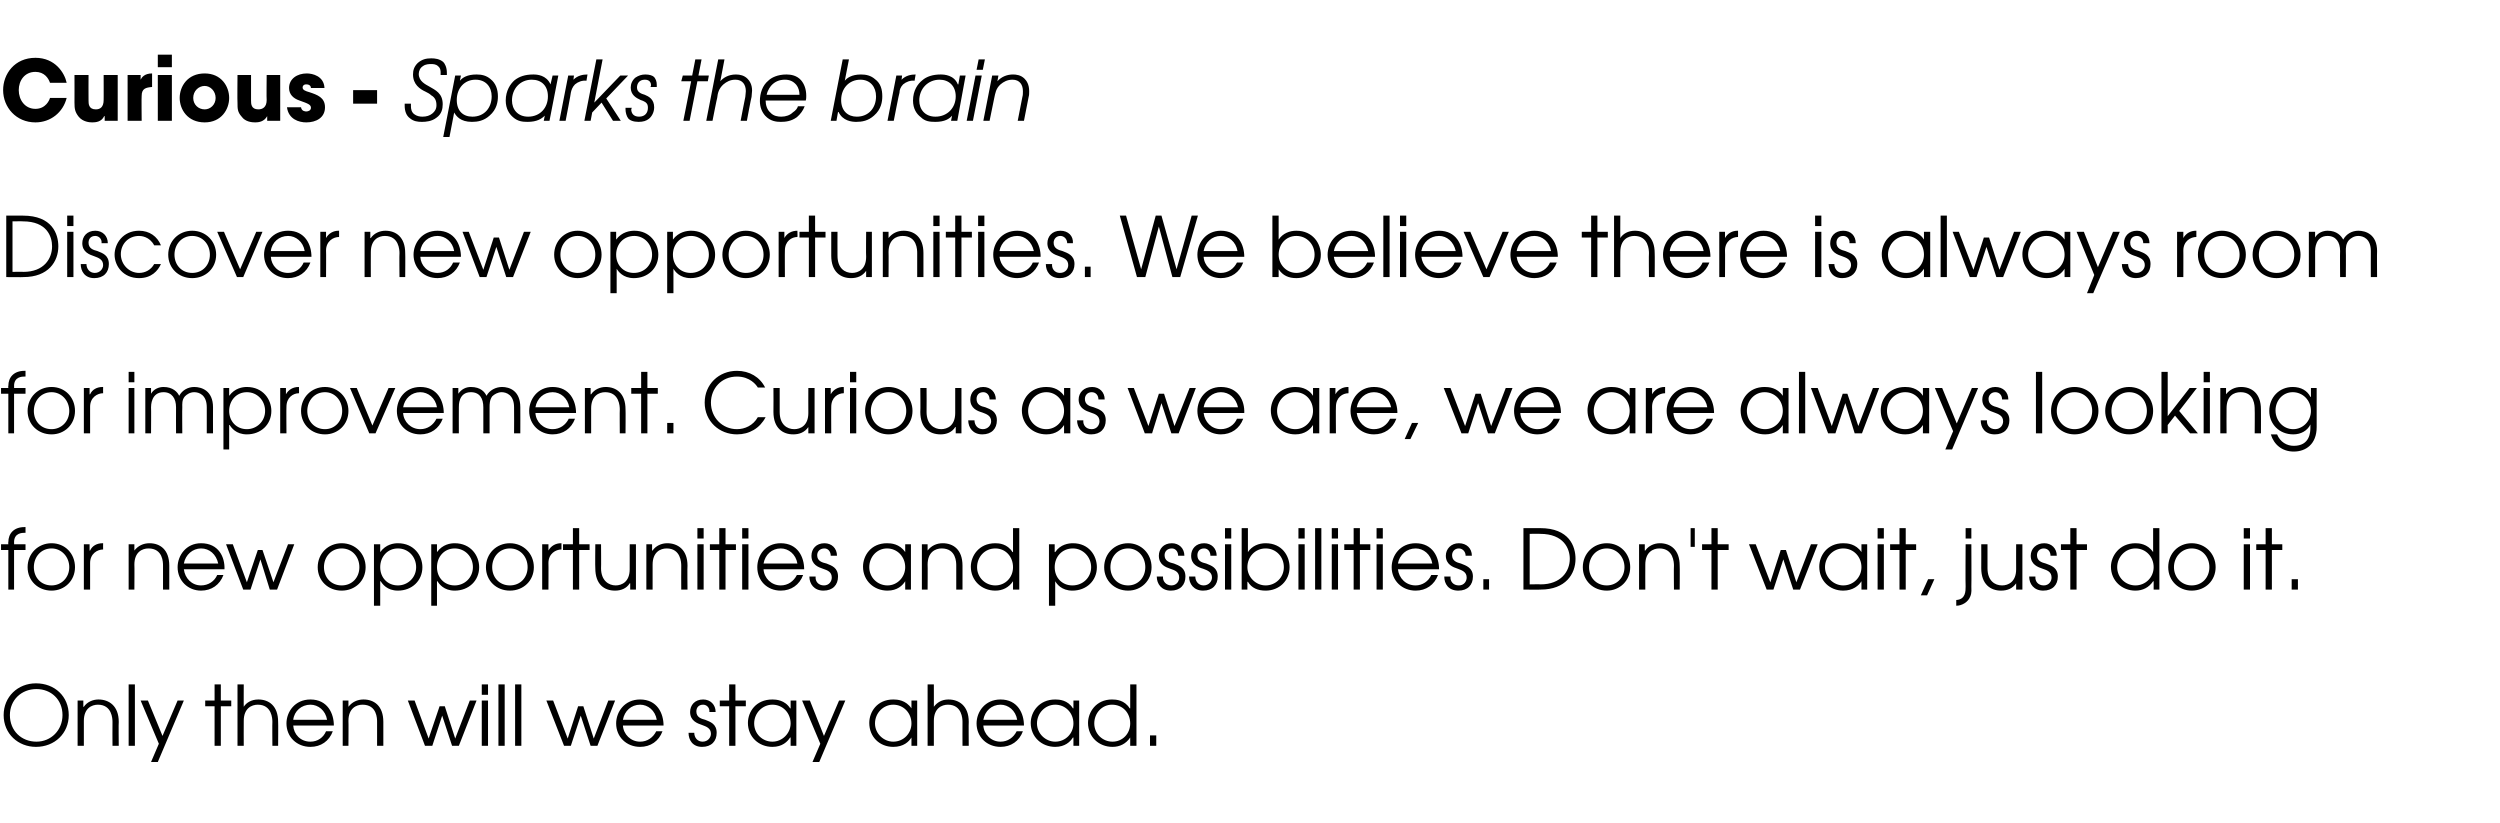
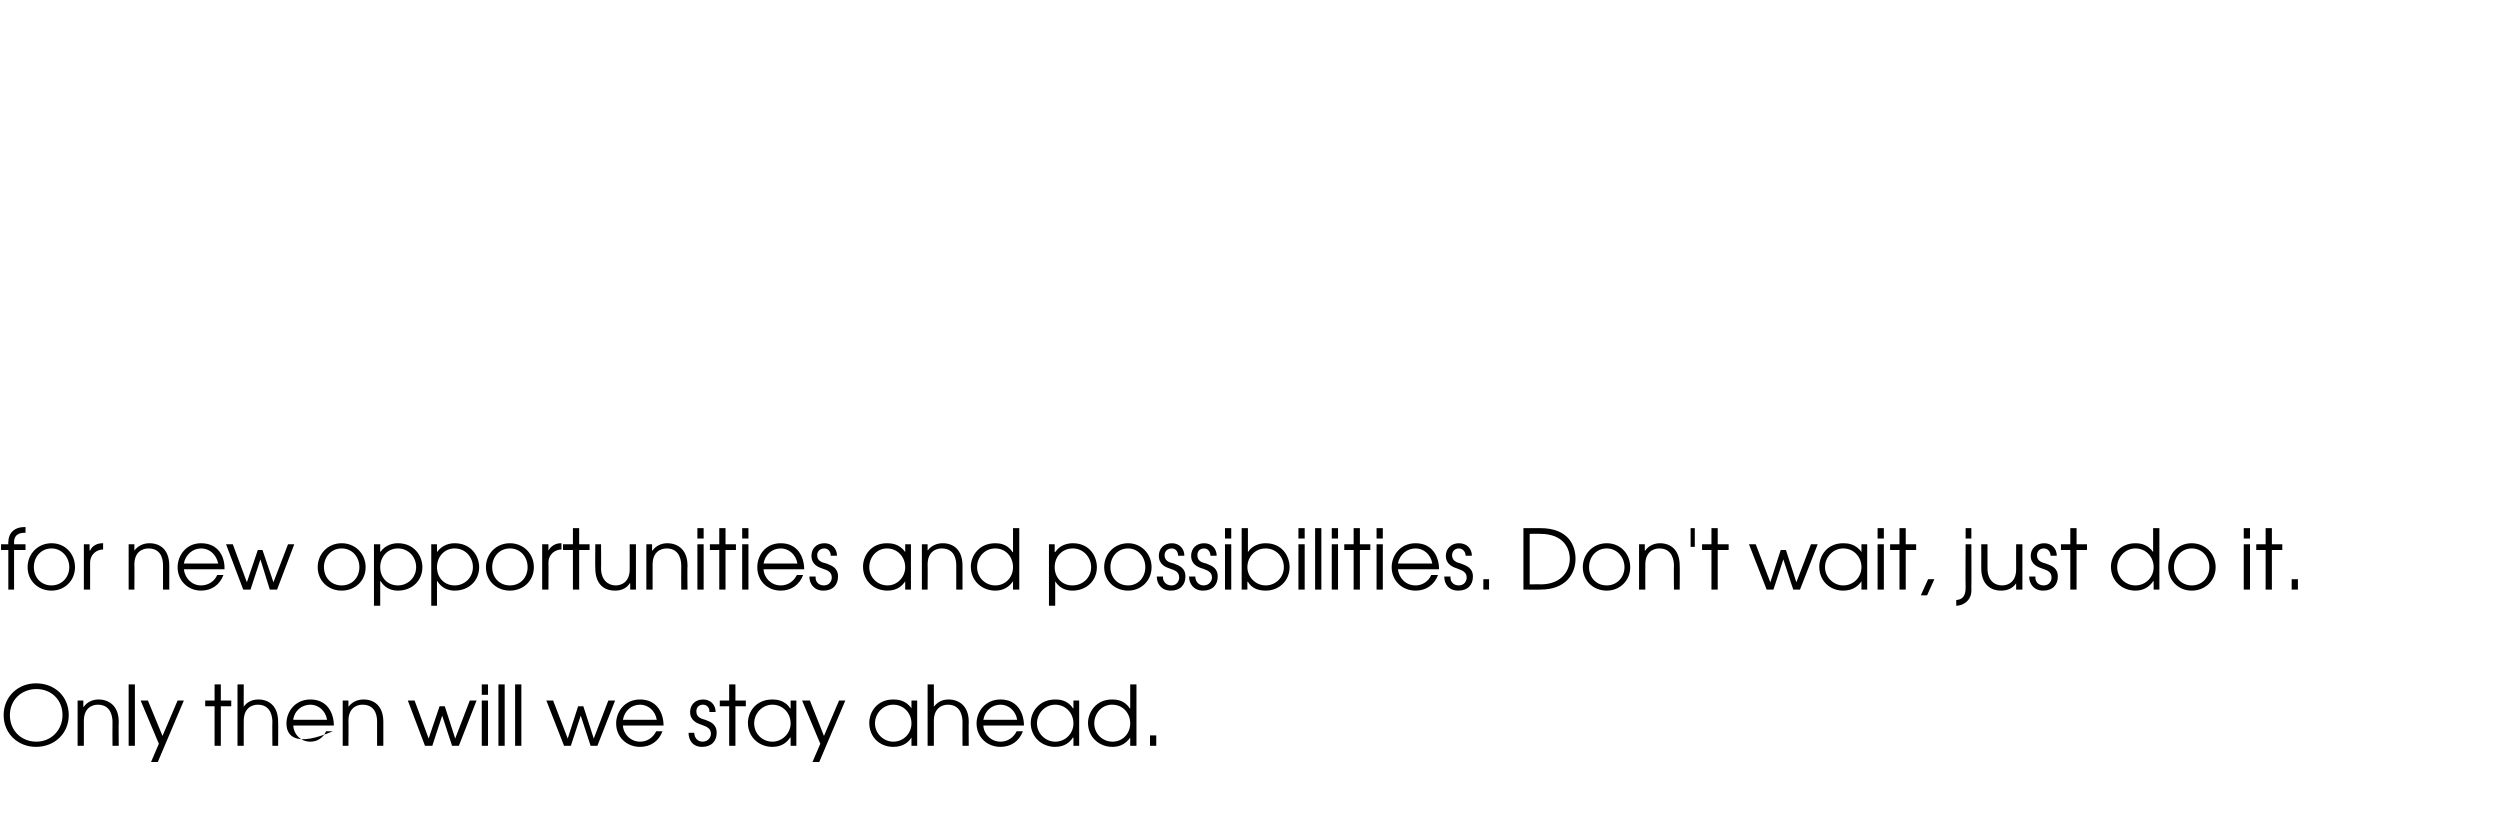
<svg xmlns="http://www.w3.org/2000/svg" version="1.1" width="480px" height="158.1px" viewBox="0 -1 480 158.1" style="top:-1px">
  <desc>Curious - Sparks the brain Discover new opportunities We believe there is always room for improvement Curious as we</desc>
  <defs />
  <g id="Polygon5993">
-     <path d="M 13.2 136.3 C 13.2 139.8 10.5 142.4 6.9 142.4 C 3.5 142.4 0.7 139.9 0.7 136.3 C 0.7 132.8 3.4 130.2 6.9 130.2 C 10.5 130.2 13.2 132.7 13.2 136.3 Z M 12 136.3 C 12 133.3 9.8 131.3 7 131.3 C 4.1 131.3 1.9 133.4 1.9 136.3 C 1.9 139.3 4.1 141.4 7 141.4 C 9.8 141.4 12 139.2 12 136.3 Z M 14.9 133.5 L 16 133.5 L 16 134.7 C 16 134.7 16.06 134.75 16.1 134.7 C 16.7 133.8 17.8 133.3 18.9 133.3 C 20.9 133.3 22.8 134.5 22.8 137.6 C 22.75 137.63 22.8 142.2 22.8 142.2 L 21.6 142.2 C 21.6 142.2 21.57 137.63 21.6 137.6 C 21.6 137 21.5 134.3 18.8 134.3 C 17.6 134.3 16.1 135 16.1 137.4 C 16.1 137.44 16.1 142.2 16.1 142.2 L 14.9 142.2 L 14.9 133.5 Z M 24.7 130.4 L 25.9 130.4 L 25.9 142.2 L 24.7 142.2 L 24.7 130.4 Z M 35.3 133.5 L 30.3 145.3 L 29 145.3 L 30.5 141.8 L 27 133.5 L 28.4 133.5 L 31.2 140.3 L 34.1 133.5 L 35.3 133.5 Z M 41.2 134.6 L 39.4 134.6 L 39.4 133.5 L 41.2 133.5 L 41.2 130.4 L 42.4 130.4 L 42.4 133.5 L 44.4 133.5 L 44.4 134.6 L 42.4 134.6 L 42.4 142.2 L 41.2 142.2 L 41.2 134.6 Z M 45.6 130.4 L 46.8 130.4 C 46.8 130.4 46.78 134.75 46.8 134.7 C 47.3 133.9 48.3 133.3 49.6 133.3 C 51.6 133.3 53.4 134.5 53.4 137.6 C 53.44 137.63 53.4 142.2 53.4 142.2 L 52.3 142.2 C 52.3 142.2 52.26 137.63 52.3 137.6 C 52.3 137 52.2 134.3 49.5 134.3 C 48.3 134.3 46.8 135 46.8 137.4 C 46.78 137.44 46.8 142.2 46.8 142.2 L 45.6 142.2 L 45.6 130.4 Z M 56.3 138.3 C 56.4 140 57.7 141.4 59.6 141.4 C 61 141.4 62.1 140.6 62.6 139.4 C 62.6 139.4 63.9 139.4 63.9 139.4 C 63.2 141.3 61.6 142.4 59.6 142.4 C 57 142.4 55 140.5 55 137.9 C 55 135.7 56.6 133.3 59.6 133.3 C 62.9 133.3 64.1 136 64.1 138.3 C 64.1 138.3 56.3 138.3 56.3 138.3 Z M 62.8 137.2 C 62.5 135.4 61.1 134.3 59.6 134.3 C 57.9 134.3 56.5 135.5 56.3 137.2 C 56.3 137.2 62.8 137.2 62.8 137.2 Z M 65.8 133.5 L 66.9 133.5 L 66.9 134.7 C 66.9 134.7 66.91 134.75 66.9 134.7 C 67.6 133.8 68.6 133.3 69.8 133.3 C 71.8 133.3 73.6 134.5 73.6 137.6 C 73.6 137.63 73.6 142.2 73.6 142.2 L 72.4 142.2 C 72.4 142.2 72.41 137.63 72.4 137.6 C 72.4 137 72.4 134.3 69.6 134.3 C 68.4 134.3 66.9 135 66.9 137.4 C 66.94 137.44 66.9 142.2 66.9 142.2 L 65.8 142.2 L 65.8 133.5 Z M 78.3 133.5 L 79.6 133.5 L 82.3 140.8 L 84.4 134.6 L 85.4 134.6 L 87.4 140.8 L 90.2 133.5 L 91.5 133.5 L 88.1 142.2 L 86.8 142.2 L 84.9 136.4 L 83 142.2 L 81.6 142.2 L 78.3 133.5 Z M 92.5 133.5 L 93.7 133.5 L 93.7 142.2 L 92.5 142.2 L 92.5 133.5 Z M 92.5 130.4 L 93.7 130.4 L 93.7 132.4 L 92.5 132.4 L 92.5 130.4 Z M 95.7 130.4 L 96.9 130.4 L 96.9 142.2 L 95.7 142.2 L 95.7 130.4 Z M 98.9 130.4 L 100.1 130.4 L 100.1 142.2 L 98.9 142.2 L 98.9 130.4 Z M 104.9 133.5 L 106.2 133.5 L 109 140.8 L 111 134.6 L 112 134.6 L 114 140.8 L 116.8 133.5 L 118.1 133.5 L 114.7 142.2 L 113.4 142.2 L 111.5 136.4 L 109.6 142.2 L 108.3 142.2 L 104.9 133.5 Z M 119.6 138.3 C 119.7 140 121.1 141.4 122.9 141.4 C 124.3 141.4 125.4 140.6 126 139.4 C 126 139.4 127.2 139.4 127.2 139.4 C 126.5 141.3 124.9 142.4 122.9 142.4 C 120.3 142.4 118.3 140.5 118.3 137.9 C 118.3 135.7 119.9 133.3 122.9 133.3 C 126.2 133.3 127.4 136 127.4 138.3 C 127.4 138.3 119.6 138.3 119.6 138.3 Z M 126.1 137.2 C 125.8 135.4 124.4 134.3 122.9 134.3 C 121.2 134.3 119.9 135.5 119.6 137.2 C 119.6 137.2 126.1 137.2 126.1 137.2 Z M 133.3 139.7 C 133.3 140.6 133.9 141.4 134.9 141.4 C 135.9 141.4 136.5 140.6 136.5 139.9 C 136.5 138.8 135.6 138.5 134.8 138.2 C 133.9 137.9 132.5 137.4 132.5 135.7 C 132.5 134.4 133.4 133.3 135 133.3 C 136.4 133.3 137.4 134.3 137.4 135.7 C 137.4 135.7 136.2 135.7 136.2 135.7 C 136.3 134.9 135.7 134.3 135 134.3 C 134.1 134.3 133.7 134.9 133.7 135.6 C 133.7 136.7 134.6 137 135.4 137.2 C 136.4 137.6 137.6 138 137.6 139.7 C 137.6 141.3 136.6 142.4 134.8 142.4 C 133 142.4 132.2 141.1 132.2 139.7 C 132.2 139.7 133.3 139.7 133.3 139.7 Z M 140 134.6 L 138.2 134.6 L 138.2 133.5 L 140 133.5 L 140 130.4 L 141.2 130.4 L 141.2 133.5 L 143.2 133.5 L 143.2 134.6 L 141.2 134.6 L 141.2 142.2 L 140 142.2 L 140 134.6 Z M 152.9 142.2 L 151.8 142.2 L 151.8 140.6 C 151.8 140.6 151.73 140.6 151.7 140.6 C 151.2 141.4 150.2 142.4 148.3 142.4 C 145.7 142.4 143.6 140.5 143.6 137.8 C 143.6 135.7 145.1 133.3 148.3 133.3 C 149 133.3 150.7 133.4 151.7 135 C 151.73 135 151.8 135 151.8 135 L 151.8 133.5 L 152.9 133.5 L 152.9 142.2 Z M 144.8 137.9 C 144.8 139.9 146.4 141.4 148.3 141.4 C 150.2 141.4 151.8 139.8 151.8 137.9 C 151.8 135.9 150.3 134.3 148.3 134.3 C 146.4 134.3 144.8 135.9 144.8 137.9 Z M 162.3 133.5 L 157.3 145.3 L 156 145.3 L 157.5 141.8 L 154 133.5 L 155.5 133.5 L 158.2 140.3 L 161.1 133.5 L 162.3 133.5 Z M 176.1 142.2 L 175 142.2 L 175 140.6 C 175 140.6 174.96 140.6 175 140.6 C 174.5 141.4 173.5 142.4 171.5 142.4 C 168.9 142.4 166.9 140.5 166.9 137.8 C 166.9 135.7 168.4 133.3 171.5 133.3 C 172.3 133.3 173.9 133.4 175 135 C 174.96 135 175 135 175 135 L 175 133.5 L 176.1 133.5 L 176.1 142.2 Z M 168 137.9 C 168 139.9 169.7 141.4 171.5 141.4 C 173.5 141.4 175 139.8 175 137.9 C 175 135.9 173.5 134.3 171.5 134.3 C 169.6 134.3 168 135.9 168 137.9 Z M 178.1 130.4 L 179.3 130.4 C 179.3 130.4 179.31 134.75 179.3 134.7 C 179.9 133.9 180.8 133.3 182.1 133.3 C 184.1 133.3 186 134.5 186 137.6 C 185.96 137.63 186 142.2 186 142.2 L 184.8 142.2 C 184.8 142.2 184.78 137.63 184.8 137.6 C 184.8 137 184.7 134.3 182 134.3 C 180.8 134.3 179.3 135 179.3 137.4 C 179.31 137.44 179.3 142.2 179.3 142.2 L 178.1 142.2 L 178.1 130.4 Z M 188.8 138.3 C 188.9 140 190.3 141.4 192.1 141.4 C 193.5 141.4 194.6 140.6 195.2 139.4 C 195.2 139.4 196.4 139.4 196.4 139.4 C 195.7 141.3 194.1 142.4 192.1 142.4 C 189.5 142.4 187.5 140.5 187.5 137.9 C 187.5 135.7 189.1 133.3 192.1 133.3 C 195.4 133.3 196.6 136 196.6 138.3 C 196.6 138.3 188.8 138.3 188.8 138.3 Z M 195.3 137.2 C 195 135.4 193.6 134.3 192.1 134.3 C 190.4 134.3 189.1 135.5 188.8 137.2 C 188.8 137.2 195.3 137.2 195.3 137.2 Z M 207.2 142.2 L 206.1 142.2 L 206.1 140.6 C 206.1 140.6 206.04 140.6 206 140.6 C 205.5 141.4 204.5 142.4 202.6 142.4 C 200 142.4 197.9 140.5 197.9 137.8 C 197.9 135.7 199.5 133.3 202.6 133.3 C 203.4 133.3 205 133.4 206 135 C 206.04 135 206.1 135 206.1 135 L 206.1 133.5 L 207.2 133.5 L 207.2 142.2 Z M 199.1 137.9 C 199.1 139.9 200.8 141.4 202.6 141.4 C 204.6 141.4 206.1 139.8 206.1 137.9 C 206.1 135.9 204.6 134.3 202.6 134.3 C 200.7 134.3 199.1 135.9 199.1 137.9 Z M 218.2 142.2 L 217 142.2 L 217 140.6 C 217 140.6 217 140.64 217 140.6 C 216.2 141.8 215 142.4 213.6 142.4 C 211 142.4 208.9 140.5 208.9 137.8 C 208.9 135.8 210.4 133.3 213.5 133.3 C 214.3 133.3 215.9 133.4 216.9 135 C 216.94 135 217 135 217 135 L 217 130.4 L 218.2 130.4 L 218.2 142.2 Z M 210.1 137.9 C 210.1 139.9 211.7 141.4 213.6 141.4 C 215.5 141.4 217 139.9 217 137.9 C 217 135.9 215.6 134.3 213.5 134.3 C 211.6 134.3 210.1 135.9 210.1 137.9 Z M 220.8 140.2 L 222 140.2 L 222 142.2 L 220.8 142.2 L 220.8 140.2 Z " stroke="none" fill="#000" />
+     <path d="M 13.2 136.3 C 13.2 139.8 10.5 142.4 6.9 142.4 C 3.5 142.4 0.7 139.9 0.7 136.3 C 0.7 132.8 3.4 130.2 6.9 130.2 C 10.5 130.2 13.2 132.7 13.2 136.3 Z M 12 136.3 C 12 133.3 9.8 131.3 7 131.3 C 4.1 131.3 1.9 133.4 1.9 136.3 C 1.9 139.3 4.1 141.4 7 141.4 C 9.8 141.4 12 139.2 12 136.3 Z M 14.9 133.5 L 16 133.5 L 16 134.7 C 16 134.7 16.06 134.75 16.1 134.7 C 16.7 133.8 17.8 133.3 18.9 133.3 C 20.9 133.3 22.8 134.5 22.8 137.6 C 22.75 137.63 22.8 142.2 22.8 142.2 L 21.6 142.2 C 21.6 142.2 21.57 137.63 21.6 137.6 C 21.6 137 21.5 134.3 18.8 134.3 C 17.6 134.3 16.1 135 16.1 137.4 C 16.1 137.44 16.1 142.2 16.1 142.2 L 14.9 142.2 L 14.9 133.5 Z M 24.7 130.4 L 25.9 130.4 L 25.9 142.2 L 24.7 142.2 L 24.7 130.4 Z M 35.3 133.5 L 30.3 145.3 L 29 145.3 L 30.5 141.8 L 27 133.5 L 28.4 133.5 L 31.2 140.3 L 34.1 133.5 L 35.3 133.5 Z M 41.2 134.6 L 39.4 134.6 L 39.4 133.5 L 41.2 133.5 L 41.2 130.4 L 42.4 130.4 L 42.4 133.5 L 44.4 133.5 L 44.4 134.6 L 42.4 134.6 L 42.4 142.2 L 41.2 142.2 L 41.2 134.6 Z M 45.6 130.4 L 46.8 130.4 C 46.8 130.4 46.78 134.75 46.8 134.7 C 47.3 133.9 48.3 133.3 49.6 133.3 C 51.6 133.3 53.4 134.5 53.4 137.6 C 53.44 137.63 53.4 142.2 53.4 142.2 L 52.3 142.2 C 52.3 142.2 52.26 137.63 52.3 137.6 C 52.3 137 52.2 134.3 49.5 134.3 C 48.3 134.3 46.8 135 46.8 137.4 C 46.78 137.44 46.8 142.2 46.8 142.2 L 45.6 142.2 L 45.6 130.4 Z M 56.3 138.3 C 56.4 140 57.7 141.4 59.6 141.4 C 61 141.4 62.1 140.6 62.6 139.4 C 62.6 139.4 63.9 139.4 63.9 139.4 C 57 142.4 55 140.5 55 137.9 C 55 135.7 56.6 133.3 59.6 133.3 C 62.9 133.3 64.1 136 64.1 138.3 C 64.1 138.3 56.3 138.3 56.3 138.3 Z M 62.8 137.2 C 62.5 135.4 61.1 134.3 59.6 134.3 C 57.9 134.3 56.5 135.5 56.3 137.2 C 56.3 137.2 62.8 137.2 62.8 137.2 Z M 65.8 133.5 L 66.9 133.5 L 66.9 134.7 C 66.9 134.7 66.91 134.75 66.9 134.7 C 67.6 133.8 68.6 133.3 69.8 133.3 C 71.8 133.3 73.6 134.5 73.6 137.6 C 73.6 137.63 73.6 142.2 73.6 142.2 L 72.4 142.2 C 72.4 142.2 72.41 137.63 72.4 137.6 C 72.4 137 72.4 134.3 69.6 134.3 C 68.4 134.3 66.9 135 66.9 137.4 C 66.94 137.44 66.9 142.2 66.9 142.2 L 65.8 142.2 L 65.8 133.5 Z M 78.3 133.5 L 79.6 133.5 L 82.3 140.8 L 84.4 134.6 L 85.4 134.6 L 87.4 140.8 L 90.2 133.5 L 91.5 133.5 L 88.1 142.2 L 86.8 142.2 L 84.9 136.4 L 83 142.2 L 81.6 142.2 L 78.3 133.5 Z M 92.5 133.5 L 93.7 133.5 L 93.7 142.2 L 92.5 142.2 L 92.5 133.5 Z M 92.5 130.4 L 93.7 130.4 L 93.7 132.4 L 92.5 132.4 L 92.5 130.4 Z M 95.7 130.4 L 96.9 130.4 L 96.9 142.2 L 95.7 142.2 L 95.7 130.4 Z M 98.9 130.4 L 100.1 130.4 L 100.1 142.2 L 98.9 142.2 L 98.9 130.4 Z M 104.9 133.5 L 106.2 133.5 L 109 140.8 L 111 134.6 L 112 134.6 L 114 140.8 L 116.8 133.5 L 118.1 133.5 L 114.7 142.2 L 113.4 142.2 L 111.5 136.4 L 109.6 142.2 L 108.3 142.2 L 104.9 133.5 Z M 119.6 138.3 C 119.7 140 121.1 141.4 122.9 141.4 C 124.3 141.4 125.4 140.6 126 139.4 C 126 139.4 127.2 139.4 127.2 139.4 C 126.5 141.3 124.9 142.4 122.9 142.4 C 120.3 142.4 118.3 140.5 118.3 137.9 C 118.3 135.7 119.9 133.3 122.9 133.3 C 126.2 133.3 127.4 136 127.4 138.3 C 127.4 138.3 119.6 138.3 119.6 138.3 Z M 126.1 137.2 C 125.8 135.4 124.4 134.3 122.9 134.3 C 121.2 134.3 119.9 135.5 119.6 137.2 C 119.6 137.2 126.1 137.2 126.1 137.2 Z M 133.3 139.7 C 133.3 140.6 133.9 141.4 134.9 141.4 C 135.9 141.4 136.5 140.6 136.5 139.9 C 136.5 138.8 135.6 138.5 134.8 138.2 C 133.9 137.9 132.5 137.4 132.5 135.7 C 132.5 134.4 133.4 133.3 135 133.3 C 136.4 133.3 137.4 134.3 137.4 135.7 C 137.4 135.7 136.2 135.7 136.2 135.7 C 136.3 134.9 135.7 134.3 135 134.3 C 134.1 134.3 133.7 134.9 133.7 135.6 C 133.7 136.7 134.6 137 135.4 137.2 C 136.4 137.6 137.6 138 137.6 139.7 C 137.6 141.3 136.6 142.4 134.8 142.4 C 133 142.4 132.2 141.1 132.2 139.7 C 132.2 139.7 133.3 139.7 133.3 139.7 Z M 140 134.6 L 138.2 134.6 L 138.2 133.5 L 140 133.5 L 140 130.4 L 141.2 130.4 L 141.2 133.5 L 143.2 133.5 L 143.2 134.6 L 141.2 134.6 L 141.2 142.2 L 140 142.2 L 140 134.6 Z M 152.9 142.2 L 151.8 142.2 L 151.8 140.6 C 151.8 140.6 151.73 140.6 151.7 140.6 C 151.2 141.4 150.2 142.4 148.3 142.4 C 145.7 142.4 143.6 140.5 143.6 137.8 C 143.6 135.7 145.1 133.3 148.3 133.3 C 149 133.3 150.7 133.4 151.7 135 C 151.73 135 151.8 135 151.8 135 L 151.8 133.5 L 152.9 133.5 L 152.9 142.2 Z M 144.8 137.9 C 144.8 139.9 146.4 141.4 148.3 141.4 C 150.2 141.4 151.8 139.8 151.8 137.9 C 151.8 135.9 150.3 134.3 148.3 134.3 C 146.4 134.3 144.8 135.9 144.8 137.9 Z M 162.3 133.5 L 157.3 145.3 L 156 145.3 L 157.5 141.8 L 154 133.5 L 155.5 133.5 L 158.2 140.3 L 161.1 133.5 L 162.3 133.5 Z M 176.1 142.2 L 175 142.2 L 175 140.6 C 175 140.6 174.96 140.6 175 140.6 C 174.5 141.4 173.5 142.4 171.5 142.4 C 168.9 142.4 166.9 140.5 166.9 137.8 C 166.9 135.7 168.4 133.3 171.5 133.3 C 172.3 133.3 173.9 133.4 175 135 C 174.96 135 175 135 175 135 L 175 133.5 L 176.1 133.5 L 176.1 142.2 Z M 168 137.9 C 168 139.9 169.7 141.4 171.5 141.4 C 173.5 141.4 175 139.8 175 137.9 C 175 135.9 173.5 134.3 171.5 134.3 C 169.6 134.3 168 135.9 168 137.9 Z M 178.1 130.4 L 179.3 130.4 C 179.3 130.4 179.31 134.75 179.3 134.7 C 179.9 133.9 180.8 133.3 182.1 133.3 C 184.1 133.3 186 134.5 186 137.6 C 185.96 137.63 186 142.2 186 142.2 L 184.8 142.2 C 184.8 142.2 184.78 137.63 184.8 137.6 C 184.8 137 184.7 134.3 182 134.3 C 180.8 134.3 179.3 135 179.3 137.4 C 179.31 137.44 179.3 142.2 179.3 142.2 L 178.1 142.2 L 178.1 130.4 Z M 188.8 138.3 C 188.9 140 190.3 141.4 192.1 141.4 C 193.5 141.4 194.6 140.6 195.2 139.4 C 195.2 139.4 196.4 139.4 196.4 139.4 C 195.7 141.3 194.1 142.4 192.1 142.4 C 189.5 142.4 187.5 140.5 187.5 137.9 C 187.5 135.7 189.1 133.3 192.1 133.3 C 195.4 133.3 196.6 136 196.6 138.3 C 196.6 138.3 188.8 138.3 188.8 138.3 Z M 195.3 137.2 C 195 135.4 193.6 134.3 192.1 134.3 C 190.4 134.3 189.1 135.5 188.8 137.2 C 188.8 137.2 195.3 137.2 195.3 137.2 Z M 207.2 142.2 L 206.1 142.2 L 206.1 140.6 C 206.1 140.6 206.04 140.6 206 140.6 C 205.5 141.4 204.5 142.4 202.6 142.4 C 200 142.4 197.9 140.5 197.9 137.8 C 197.9 135.7 199.5 133.3 202.6 133.3 C 203.4 133.3 205 133.4 206 135 C 206.04 135 206.1 135 206.1 135 L 206.1 133.5 L 207.2 133.5 L 207.2 142.2 Z M 199.1 137.9 C 199.1 139.9 200.8 141.4 202.6 141.4 C 204.6 141.4 206.1 139.8 206.1 137.9 C 206.1 135.9 204.6 134.3 202.6 134.3 C 200.7 134.3 199.1 135.9 199.1 137.9 Z M 218.2 142.2 L 217 142.2 L 217 140.6 C 217 140.6 217 140.64 217 140.6 C 216.2 141.8 215 142.4 213.6 142.4 C 211 142.4 208.9 140.5 208.9 137.8 C 208.9 135.8 210.4 133.3 213.5 133.3 C 214.3 133.3 215.9 133.4 216.9 135 C 216.94 135 217 135 217 135 L 217 130.4 L 218.2 130.4 L 218.2 142.2 Z M 210.1 137.9 C 210.1 139.9 211.7 141.4 213.6 141.4 C 215.5 141.4 217 139.9 217 137.9 C 217 135.9 215.6 134.3 213.5 134.3 C 211.6 134.3 210.1 135.9 210.1 137.9 Z M 220.8 140.2 L 222 140.2 L 222 142.2 L 220.8 142.2 L 220.8 140.2 Z " stroke="none" fill="#000" />
  </g>
  <g id="Polygon5992">
    <path d="M 1.6 104.6 L 0.2 104.6 L 0.2 103.5 L 1.6 103.5 C 1.6 103.5 1.55 103.12 1.6 103.1 C 1.6 101.4 2.7 100.2 4.7 100.2 C 4.67 100.2 4.9 100.2 4.9 100.2 L 4.9 101.3 C 4.9 101.3 4.67 101.28 4.7 101.3 C 4.3 101.3 2.7 101.3 2.7 103.1 C 2.74 103.12 2.7 103.5 2.7 103.5 L 4.9 103.5 L 4.9 104.6 L 2.7 104.6 L 2.7 112.2 L 1.6 112.2 L 1.6 104.6 Z M 14.4 107.9 C 14.4 110.5 12.4 112.4 9.9 112.4 C 7.3 112.4 5.3 110.5 5.3 107.9 C 5.3 105.3 7.3 103.3 9.9 103.3 C 12.5 103.3 14.4 105.3 14.4 107.9 Z M 6.5 107.9 C 6.5 109.9 7.9 111.4 9.9 111.4 C 11.8 111.4 13.3 109.9 13.3 107.9 C 13.3 105.9 11.8 104.3 9.9 104.3 C 7.9 104.3 6.5 105.9 6.5 107.9 Z M 16.1 103.5 L 17.2 103.5 L 17.2 104.7 C 17.2 104.7 17.26 104.75 17.3 104.7 C 17.7 103.8 18.6 103.3 19.7 103.3 C 19.68 103.29 19.8 103.3 19.8 103.3 C 19.8 103.3 19.78 104.48 19.8 104.5 C 18.7 104.5 17.3 105.3 17.3 107.1 C 17.3 107.05 17.3 112.2 17.3 112.2 L 16.1 112.2 L 16.1 103.5 Z M 24.7 103.5 L 25.8 103.5 L 25.8 104.7 C 25.8 104.7 25.81 104.75 25.8 104.7 C 26.5 103.8 27.5 103.3 28.7 103.3 C 30.7 103.3 32.5 104.5 32.5 107.6 C 32.5 107.63 32.5 112.2 32.5 112.2 L 31.3 112.2 C 31.3 112.2 31.31 107.63 31.3 107.6 C 31.3 107 31.3 104.3 28.5 104.3 C 27.3 104.3 25.8 105 25.8 107.4 C 25.84 107.44 25.8 112.2 25.8 112.2 L 24.7 112.2 L 24.7 103.5 Z M 35.3 108.3 C 35.5 110 36.8 111.4 38.6 111.4 C 40 111.4 41.2 110.6 41.7 109.4 C 41.7 109.4 42.9 109.4 42.9 109.4 C 42.2 111.3 40.6 112.4 38.6 112.4 C 36.1 112.4 34.1 110.5 34.1 107.9 C 34.1 105.7 35.7 103.3 38.6 103.3 C 42 103.3 43.2 106 43.1 108.3 C 43.1 108.3 35.3 108.3 35.3 108.3 Z M 41.9 107.2 C 41.5 105.4 40.2 104.3 38.6 104.3 C 37 104.3 35.6 105.5 35.3 107.2 C 35.3 107.2 41.9 107.2 41.9 107.2 Z M 43.4 103.5 L 44.7 103.5 L 47.4 110.8 L 49.5 104.6 L 50.4 104.6 L 52.5 110.8 L 55.3 103.5 L 56.5 103.5 L 53.2 112.2 L 51.8 112.2 L 50 106.4 L 48.1 112.2 L 46.7 112.2 L 43.4 103.5 Z M 70.2 107.9 C 70.2 110.5 68.2 112.4 65.6 112.4 C 63 112.4 61 110.5 61 107.9 C 61 105.3 63 103.3 65.6 103.3 C 68.2 103.3 70.2 105.3 70.2 107.9 Z M 62.2 107.9 C 62.2 109.9 63.6 111.4 65.6 111.4 C 67.6 111.4 69 109.9 69 107.9 C 69 105.9 67.6 104.3 65.6 104.3 C 63.6 104.3 62.2 105.9 62.2 107.9 Z M 71.8 103.5 L 73 103.5 L 73 105 C 73 105 72.99 104.99 73 105 C 74.1 103.5 75.6 103.3 76.4 103.3 C 79.5 103.3 81.1 105.7 81.1 107.9 C 81.1 110.5 79.1 112.4 76.4 112.4 C 74.3 112.4 73.4 111.1 73.1 110.6 C 73.05 110.6 73 110.6 73 110.6 L 73 115.3 L 71.8 115.3 L 71.8 103.5 Z M 73 107.9 C 73 109.9 74.4 111.4 76.4 111.4 C 78.3 111.4 79.9 109.9 79.9 107.9 C 79.9 105.9 78.4 104.3 76.4 104.3 C 74.4 104.3 73 105.9 73 107.9 Z M 82.8 103.5 L 83.9 103.5 L 83.9 105 C 83.9 105 83.9 104.99 83.9 105 C 85 103.5 86.5 103.3 87.3 103.3 C 90.4 103.3 92 105.7 92 107.9 C 92 110.5 90 112.4 87.3 112.4 C 85.2 112.4 84.3 111.1 84 110.6 C 83.97 110.6 83.9 110.6 83.9 110.6 L 83.9 115.3 L 82.8 115.3 L 82.8 103.5 Z M 83.9 107.9 C 83.9 109.9 85.3 111.4 87.3 111.4 C 89.2 111.4 90.8 109.9 90.8 107.9 C 90.8 105.9 89.3 104.3 87.3 104.3 C 85.3 104.3 83.9 105.9 83.9 107.9 Z M 102.5 107.9 C 102.5 110.5 100.5 112.4 97.9 112.4 C 95.3 112.4 93.3 110.5 93.3 107.9 C 93.3 105.3 95.3 103.3 97.9 103.3 C 100.5 103.3 102.5 105.3 102.5 107.9 Z M 94.5 107.9 C 94.5 109.9 95.9 111.4 97.9 111.4 C 99.9 111.4 101.3 109.9 101.3 107.9 C 101.3 105.9 99.9 104.3 97.9 104.3 C 95.9 104.3 94.5 105.9 94.5 107.9 Z M 104.1 103.5 L 105.3 103.5 L 105.3 104.7 C 105.3 104.7 105.29 104.75 105.3 104.7 C 105.8 103.8 106.7 103.3 107.7 103.3 C 107.71 103.29 107.8 103.3 107.8 103.3 C 107.8 103.3 107.81 104.48 107.8 104.5 C 106.7 104.5 105.3 105.3 105.3 107.1 C 105.33 107.05 105.3 112.2 105.3 112.2 L 104.1 112.2 L 104.1 103.5 Z M 110 104.6 L 108.1 104.6 L 108.1 103.5 L 110 103.5 L 110 100.4 L 111.2 100.4 L 111.2 103.5 L 113.2 103.5 L 113.2 104.6 L 111.2 104.6 L 111.2 112.2 L 110 112.2 L 110 104.6 Z M 122.1 112.2 L 121 112.2 L 121 111 C 121 111 120.94 110.97 120.9 111 C 120.3 112 119.2 112.4 118.1 112.4 C 116 112.4 114.3 111.2 114.3 108.1 C 114.25 108.09 114.3 103.5 114.3 103.5 L 115.4 103.5 C 115.4 103.5 115.44 108.09 115.4 108.1 C 115.4 110.5 116.9 111.4 118.2 111.4 C 119.4 111.4 120.9 110.7 120.9 108.3 C 120.91 108.28 120.9 103.5 120.9 103.5 L 122.1 103.5 L 122.1 112.2 Z M 124.1 103.5 L 125.2 103.5 L 125.2 104.7 C 125.2 104.7 125.26 104.75 125.3 104.7 C 125.9 103.8 127 103.3 128.1 103.3 C 130.1 103.3 132 104.5 132 107.6 C 131.95 107.63 132 112.2 132 112.2 L 130.8 112.2 C 130.8 112.2 130.77 107.63 130.8 107.6 C 130.8 107 130.7 104.3 128 104.3 C 126.8 104.3 125.3 105 125.3 107.4 C 125.29 107.44 125.3 112.2 125.3 112.2 L 124.1 112.2 L 124.1 103.5 Z M 133.9 103.5 L 135.1 103.5 L 135.1 112.2 L 133.9 112.2 L 133.9 103.5 Z M 133.9 100.4 L 135.1 100.4 L 135.1 102.4 L 133.9 102.4 L 133.9 100.4 Z M 138.1 104.6 L 136.3 104.6 L 136.3 103.5 L 138.1 103.5 L 138.1 100.4 L 139.3 100.4 L 139.3 103.5 L 141.3 103.5 L 141.3 104.6 L 139.3 104.6 L 139.3 112.2 L 138.1 112.2 L 138.1 104.6 Z M 142.5 103.5 L 143.7 103.5 L 143.7 112.2 L 142.5 112.2 L 142.5 103.5 Z M 142.5 100.4 L 143.7 100.4 L 143.7 102.4 L 142.5 102.4 L 142.5 100.4 Z M 146.6 108.3 C 146.7 110 148.1 111.4 149.9 111.4 C 151.3 111.4 152.4 110.6 153 109.4 C 153 109.4 154.2 109.4 154.2 109.4 C 153.5 111.3 151.9 112.4 149.9 112.4 C 147.3 112.4 145.4 110.5 145.4 107.9 C 145.4 105.7 146.9 103.3 149.9 103.3 C 153.2 103.3 154.4 106 154.4 108.3 C 154.4 108.3 146.6 108.3 146.6 108.3 Z M 153.1 107.2 C 152.8 105.4 151.4 104.3 149.9 104.3 C 148.2 104.3 146.9 105.5 146.6 107.2 C 146.6 107.2 153.1 107.2 153.1 107.2 Z M 156.6 109.7 C 156.5 110.6 157.1 111.4 158.2 111.4 C 159.2 111.4 159.7 110.6 159.7 109.9 C 159.7 108.8 158.9 108.5 158 108.2 C 157.1 107.9 155.8 107.4 155.8 105.7 C 155.8 104.4 156.7 103.3 158.3 103.3 C 159.7 103.3 160.7 104.3 160.7 105.7 C 160.7 105.7 159.5 105.7 159.5 105.7 C 159.5 104.9 159 104.3 158.3 104.3 C 157.4 104.3 156.9 104.9 156.9 105.6 C 156.9 106.7 157.8 107 158.7 107.2 C 159.7 107.6 160.9 108 160.9 109.7 C 160.9 111.3 159.9 112.4 158.1 112.4 C 156.3 112.4 155.4 111.1 155.4 109.7 C 155.4 109.7 156.6 109.7 156.6 109.7 Z M 174.9 112.2 L 173.8 112.2 L 173.8 110.6 C 173.8 110.6 173.79 110.6 173.8 110.6 C 173.3 111.4 172.3 112.4 170.4 112.4 C 167.8 112.4 165.7 110.5 165.7 107.8 C 165.7 105.7 167.2 103.3 170.3 103.3 C 171.1 103.3 172.7 103.4 173.8 105 C 173.79 105 173.8 105 173.8 105 L 173.8 103.5 L 174.9 103.5 L 174.9 112.2 Z M 166.9 107.9 C 166.9 109.9 168.5 111.4 170.4 111.4 C 172.3 111.4 173.8 109.8 173.8 107.9 C 173.8 105.9 172.3 104.3 170.3 104.3 C 168.4 104.3 166.9 105.9 166.9 107.9 Z M 177 103.5 L 178.1 103.5 L 178.1 104.7 C 178.1 104.7 178.11 104.75 178.1 104.7 C 178.8 103.8 179.8 103.3 181 103.3 C 183 103.3 184.8 104.5 184.8 107.6 C 184.8 107.63 184.8 112.2 184.8 112.2 L 183.6 112.2 C 183.6 112.2 183.61 107.63 183.6 107.6 C 183.6 107 183.6 104.3 180.8 104.3 C 179.6 104.3 178.1 105 178.1 107.4 C 178.14 107.44 178.1 112.2 178.1 112.2 L 177 112.2 L 177 103.5 Z M 195.7 112.2 L 194.5 112.2 L 194.5 110.6 C 194.5 110.6 194.51 110.64 194.5 110.6 C 193.7 111.8 192.5 112.4 191.1 112.4 C 188.5 112.4 186.4 110.5 186.4 107.8 C 186.4 105.8 187.9 103.3 191.1 103.3 C 191.8 103.3 193.4 103.4 194.4 105 C 194.44 105 194.5 105 194.5 105 L 194.5 100.4 L 195.7 100.4 L 195.7 112.2 Z M 187.6 107.9 C 187.6 109.9 189.2 111.4 191.1 111.4 C 193 111.4 194.5 109.9 194.5 107.9 C 194.5 105.9 193.1 104.3 191.1 104.3 C 189.1 104.3 187.6 105.9 187.6 107.9 Z M 201.4 103.5 L 202.5 103.5 L 202.5 105 C 202.5 105 202.56 104.99 202.6 105 C 203.6 103.5 205.2 103.3 206 103.3 C 209.1 103.3 210.6 105.7 210.6 107.9 C 210.6 110.5 208.6 112.4 205.9 112.4 C 203.8 112.4 202.9 111.1 202.6 110.6 C 202.62 110.6 202.6 110.6 202.6 110.6 L 202.6 115.3 L 201.4 115.3 L 201.4 103.5 Z M 202.5 107.9 C 202.5 109.9 203.9 111.4 205.9 111.4 C 207.9 111.4 209.5 109.9 209.5 107.9 C 209.5 105.9 207.9 104.3 206 104.3 C 203.9 104.3 202.5 105.9 202.5 107.9 Z M 221.1 107.9 C 221.1 110.5 219.1 112.4 216.6 112.4 C 214 112.4 212 110.5 212 107.9 C 212 105.3 214 103.3 216.6 103.3 C 219.1 103.3 221.1 105.3 221.1 107.9 Z M 213.2 107.9 C 213.2 109.9 214.6 111.4 216.6 111.4 C 218.5 111.4 219.9 109.9 219.9 107.9 C 219.9 105.9 218.5 104.3 216.6 104.3 C 214.6 104.3 213.2 105.9 213.2 107.9 Z M 223.3 109.7 C 223.2 110.6 223.9 111.4 224.9 111.4 C 225.9 111.4 226.4 110.6 226.4 109.9 C 226.4 108.8 225.6 108.5 224.7 108.2 C 223.8 107.9 222.5 107.4 222.5 105.7 C 222.5 104.4 223.4 103.3 225 103.3 C 226.4 103.3 227.4 104.3 227.4 105.7 C 227.4 105.7 226.2 105.7 226.2 105.7 C 226.2 104.9 225.7 104.3 225 104.3 C 224.1 104.3 223.6 104.9 223.6 105.6 C 223.6 106.7 224.5 107 225.4 107.2 C 226.4 107.6 227.6 108 227.6 109.7 C 227.6 111.3 226.6 112.4 224.8 112.4 C 223 112.4 222.1 111.1 222.1 109.7 C 222.1 109.7 223.3 109.7 223.3 109.7 Z M 229.5 109.7 C 229.5 110.6 230.1 111.4 231.1 111.4 C 232.1 111.4 232.7 110.6 232.7 109.9 C 232.7 108.8 231.8 108.5 231 108.2 C 230 107.9 228.7 107.4 228.7 105.7 C 228.7 104.4 229.6 103.3 231.2 103.3 C 232.6 103.3 233.6 104.3 233.6 105.7 C 233.6 105.7 232.4 105.7 232.4 105.7 C 232.4 104.9 231.9 104.3 231.2 104.3 C 230.3 104.3 229.9 104.9 229.9 105.6 C 229.9 106.7 230.7 107 231.6 107.2 C 232.6 107.6 233.8 108 233.8 109.7 C 233.8 111.3 232.8 112.4 231 112.4 C 229.2 112.4 228.3 111.1 228.3 109.7 C 228.3 109.7 229.5 109.7 229.5 109.7 Z M 235.2 103.5 L 236.4 103.5 L 236.4 112.2 L 235.2 112.2 L 235.2 103.5 Z M 235.2 100.4 L 236.4 100.4 L 236.4 102.4 L 235.2 102.4 L 235.2 100.4 Z M 239.6 100.4 L 239.6 105 C 239.6 105 239.63 104.99 239.6 105 C 240.4 103.8 241.7 103.3 243 103.3 C 246.2 103.3 247.6 105.8 247.6 107.9 C 247.6 110.5 245.6 112.4 243 112.4 C 241.5 112.4 240.3 111.9 239.6 110.7 C 239.56 110.73 239.5 110.7 239.5 110.7 L 239.5 112.2 L 238.4 112.2 L 238.4 100.4 L 239.6 100.4 Z M 239.5 107.9 C 239.5 109.8 241.1 111.4 243 111.4 C 244.9 111.4 246.5 109.9 246.5 107.9 C 246.5 105.9 245 104.3 243 104.3 C 241 104.3 239.5 105.9 239.5 107.9 Z M 249.3 103.5 L 250.5 103.5 L 250.5 112.2 L 249.3 112.2 L 249.3 103.5 Z M 249.3 100.4 L 250.5 100.4 L 250.5 102.4 L 249.3 102.4 L 249.3 100.4 Z M 252.5 100.4 L 253.7 100.4 L 253.7 112.2 L 252.5 112.2 L 252.5 100.4 Z M 255.7 103.5 L 256.9 103.5 L 256.9 112.2 L 255.7 112.2 L 255.7 103.5 Z M 255.7 100.4 L 256.9 100.4 L 256.9 102.4 L 255.7 102.4 L 255.7 100.4 Z M 259.9 104.6 L 258.1 104.6 L 258.1 103.5 L 259.9 103.5 L 259.9 100.4 L 261.1 100.4 L 261.1 103.5 L 263.1 103.5 L 263.1 104.6 L 261.1 104.6 L 261.1 112.2 L 259.9 112.2 L 259.9 104.6 Z M 264.3 103.5 L 265.5 103.5 L 265.5 112.2 L 264.3 112.2 L 264.3 103.5 Z M 264.3 100.4 L 265.5 100.4 L 265.5 102.4 L 264.3 102.4 L 264.3 100.4 Z M 268.4 108.3 C 268.6 110 269.9 111.4 271.8 111.4 C 273.1 111.4 274.3 110.6 274.8 109.4 C 274.8 109.4 276.1 109.4 276.1 109.4 C 275.4 111.3 273.8 112.4 271.8 112.4 C 269.2 112.4 267.2 110.5 267.2 107.9 C 267.2 105.7 268.8 103.3 271.8 103.3 C 275.1 103.3 276.3 106 276.3 108.3 C 276.3 108.3 268.4 108.3 268.4 108.3 Z M 275 107.2 C 274.7 105.4 273.3 104.3 271.8 104.3 C 270.1 104.3 268.7 105.5 268.4 107.2 C 268.4 107.2 275 107.2 275 107.2 Z M 278.5 109.7 C 278.4 110.6 279 111.4 280.1 111.4 C 281.1 111.4 281.6 110.6 281.6 109.9 C 281.6 108.8 280.7 108.5 279.9 108.2 C 279 107.9 277.6 107.4 277.6 105.7 C 277.6 104.4 278.6 103.3 280.1 103.3 C 281.6 103.3 282.6 104.3 282.6 105.7 C 282.6 105.7 281.4 105.7 281.4 105.7 C 281.4 104.9 280.8 104.3 280.1 104.3 C 279.3 104.3 278.8 104.9 278.8 105.6 C 278.8 106.7 279.7 107 280.5 107.2 C 281.5 107.6 282.8 108 282.8 109.7 C 282.8 111.3 281.8 112.4 280 112.4 C 278.1 112.4 277.3 111.1 277.3 109.7 C 277.3 109.7 278.5 109.7 278.5 109.7 Z M 284.8 110.2 L 285.9 110.2 L 285.9 112.2 L 284.8 112.2 L 284.8 110.2 Z M 292.5 100.4 C 292.5 100.4 295.74 100.4 295.7 100.4 C 301.3 100.4 302.5 103.9 302.5 106.3 C 302.5 109.2 300.6 112.2 295.8 112.2 C 295.82 112.24 292.5 112.2 292.5 112.2 L 292.5 100.4 Z M 295.8 111.2 C 299.7 111.2 301.4 108.7 301.4 106.3 C 301.4 104.4 300.3 101.5 295.7 101.5 C 295.74 101.47 293.7 101.5 293.7 101.5 L 293.7 111.2 C 293.7 111.2 295.82 111.16 295.8 111.2 Z M 313 107.9 C 313 110.5 311 112.4 308.5 112.4 C 305.9 112.4 303.9 110.5 303.9 107.9 C 303.9 105.3 305.9 103.3 308.5 103.3 C 311.1 103.3 313 105.3 313 107.9 Z M 305.1 107.9 C 305.1 109.9 306.5 111.4 308.5 111.4 C 310.4 111.4 311.9 109.9 311.9 107.9 C 311.9 105.9 310.4 104.3 308.5 104.3 C 306.5 104.3 305.1 105.9 305.1 107.9 Z M 314.7 103.5 L 315.8 103.5 L 315.8 104.7 C 315.8 104.7 315.85 104.75 315.9 104.7 C 316.5 103.8 317.6 103.3 318.7 103.3 C 320.7 103.3 322.5 104.5 322.5 107.6 C 322.54 107.63 322.5 112.2 322.5 112.2 L 321.4 112.2 C 321.4 112.2 321.35 107.63 321.4 107.6 C 321.4 107 321.3 104.3 318.6 104.3 C 317.4 104.3 315.9 105 315.9 107.4 C 315.88 107.44 315.9 112.2 315.9 112.2 L 314.7 112.2 L 314.7 103.5 Z M 324.6 100.4 L 325.4 100.4 L 325.4 104 L 324.6 104 L 324.6 100.4 Z M 328.6 104.6 L 326.8 104.6 L 326.8 103.5 L 328.6 103.5 L 328.6 100.4 L 329.8 100.4 L 329.8 103.5 L 331.9 103.5 L 331.9 104.6 L 329.8 104.6 L 329.8 112.2 L 328.6 112.2 L 328.6 104.6 Z M 335.8 103.5 L 337.1 103.5 L 339.9 110.8 L 341.9 104.6 L 342.9 104.6 L 344.9 110.8 L 347.7 103.5 L 349 103.5 L 345.6 112.2 L 344.3 112.2 L 342.4 106.4 L 340.5 112.2 L 339.2 112.2 L 335.8 103.5 Z M 358.5 112.2 L 357.4 112.2 L 357.4 110.6 C 357.4 110.6 357.35 110.6 357.4 110.6 C 356.9 111.4 355.8 112.4 353.9 112.4 C 351.3 112.4 349.3 110.5 349.3 107.8 C 349.3 105.7 350.8 103.3 353.9 103.3 C 354.7 103.3 356.3 103.4 357.4 105 C 357.35 105 357.4 105 357.4 105 L 357.4 103.5 L 358.5 103.5 L 358.5 112.2 Z M 350.4 107.9 C 350.4 109.9 352.1 111.4 353.9 111.4 C 355.9 111.4 357.4 109.8 357.4 107.9 C 357.4 105.9 355.9 104.3 353.9 104.3 C 352 104.3 350.4 105.9 350.4 107.9 Z M 360.5 103.5 L 361.7 103.5 L 361.7 112.2 L 360.5 112.2 L 360.5 103.5 Z M 360.5 100.4 L 361.7 100.4 L 361.7 102.4 L 360.5 102.4 L 360.5 100.4 Z M 364.7 104.6 L 362.9 104.6 L 362.9 103.5 L 364.7 103.5 L 364.7 100.4 L 365.9 100.4 L 365.9 103.5 L 367.9 103.5 L 367.9 104.6 L 365.9 104.6 L 365.9 112.2 L 364.7 112.2 L 364.7 104.6 Z M 370.2 110.2 L 371.4 110.2 L 370 113.3 L 368.8 113.3 L 370.2 110.2 Z M 378.5 111.6 C 378.5 112.1 378.6 112.8 378.3 113.5 C 377.9 114.6 376.7 115.3 375.6 115.3 C 375.6 115.3 375.6 114.2 375.6 114.2 C 377.4 114.1 377.4 112.5 377.4 111.6 C 377.35 111.56 377.4 103.5 377.4 103.5 L 378.5 103.5 C 378.5 103.5 378.54 111.56 378.5 111.6 Z M 377.4 100.4 L 378.5 100.4 L 378.5 102.4 L 377.4 102.4 L 377.4 100.4 Z M 388.3 112.2 L 387.1 112.2 L 387.1 111 C 387.1 111 387.11 110.97 387.1 111 C 386.4 112 385.4 112.4 384.2 112.4 C 382.2 112.4 380.4 111.2 380.4 108.1 C 380.42 108.09 380.4 103.5 380.4 103.5 L 381.6 103.5 C 381.6 103.5 381.61 108.09 381.6 108.1 C 381.6 110.5 383 111.4 384.4 111.4 C 385.6 111.4 387.1 110.7 387.1 108.3 C 387.08 108.28 387.1 103.5 387.1 103.5 L 388.3 103.5 L 388.3 112.2 Z M 390.8 109.7 C 390.7 110.6 391.3 111.4 392.4 111.4 C 393.4 111.4 393.9 110.6 393.9 109.9 C 393.9 108.8 393.1 108.5 392.2 108.2 C 391.3 107.9 389.9 107.4 389.9 105.7 C 389.9 104.4 390.9 103.3 392.5 103.3 C 393.9 103.3 394.9 104.3 394.9 105.7 C 394.9 105.7 393.7 105.7 393.7 105.7 C 393.7 104.9 393.2 104.3 392.4 104.3 C 391.6 104.3 391.1 104.9 391.1 105.6 C 391.1 106.7 392 107 392.8 107.2 C 393.9 107.6 395.1 108 395.1 109.7 C 395.1 111.3 394.1 112.4 392.3 112.4 C 390.5 112.4 389.6 111.1 389.6 109.7 C 389.6 109.7 390.8 109.7 390.8 109.7 Z M 397.5 104.6 L 395.7 104.6 L 395.7 103.5 L 397.5 103.5 L 397.5 100.4 L 398.7 100.4 L 398.7 103.5 L 400.7 103.5 L 400.7 104.6 L 398.7 104.6 L 398.7 112.2 L 397.5 112.2 L 397.5 104.6 Z M 414.6 112.2 L 413.5 112.2 L 413.5 110.6 C 413.5 110.6 413.43 110.64 413.4 110.6 C 412.6 111.8 411.4 112.4 410 112.4 C 407.4 112.4 405.3 110.5 405.3 107.8 C 405.3 105.8 406.9 103.3 410 103.3 C 410.7 103.3 412.3 103.4 413.4 105 C 413.37 105 413.4 105 413.4 105 L 413.4 100.4 L 414.6 100.4 L 414.6 112.2 Z M 406.5 107.9 C 406.5 109.9 408.1 111.4 410 111.4 C 411.9 111.4 413.5 109.9 413.5 107.9 C 413.5 105.9 412 104.3 410 104.3 C 408.1 104.3 406.5 105.9 406.5 107.9 Z M 425.4 107.9 C 425.4 110.5 423.4 112.4 420.8 112.4 C 418.3 112.4 416.3 110.5 416.3 107.9 C 416.3 105.3 418.2 103.3 420.8 103.3 C 423.4 103.3 425.4 105.3 425.4 107.9 Z M 417.4 107.9 C 417.4 109.9 418.9 111.4 420.8 111.4 C 422.8 111.4 424.2 109.9 424.2 107.9 C 424.2 105.9 422.8 104.3 420.8 104.3 C 418.9 104.3 417.4 105.9 417.4 107.9 Z M 430.8 103.5 L 432 103.5 L 432 112.2 L 430.8 112.2 L 430.8 103.5 Z M 430.8 100.4 L 432 100.4 L 432 102.4 L 430.8 102.4 L 430.8 100.4 Z M 435 104.6 L 433.2 104.6 L 433.2 103.5 L 435 103.5 L 435 100.4 L 436.2 100.4 L 436.2 103.5 L 438.2 103.5 L 438.2 104.6 L 436.2 104.6 L 436.2 112.2 L 435 112.2 L 435 104.6 Z M 440 110.2 L 441.2 110.2 L 441.2 112.2 L 440 112.2 L 440 110.2 Z " stroke="none" fill="#000" />
  </g>
  <g id="Polygon5991">
-     <path d="M 1.6 74.6 L 0.2 74.6 L 0.2 73.5 L 1.6 73.5 C 1.6 73.5 1.55 73.12 1.6 73.1 C 1.6 71.4 2.7 70.2 4.7 70.2 C 4.67 70.2 4.9 70.2 4.9 70.2 L 4.9 71.3 C 4.9 71.3 4.67 71.28 4.7 71.3 C 4.3 71.3 2.7 71.3 2.7 73.1 C 2.74 73.12 2.7 73.5 2.7 73.5 L 4.9 73.5 L 4.9 74.6 L 2.7 74.6 L 2.7 82.2 L 1.6 82.2 L 1.6 74.6 Z M 14.4 77.9 C 14.4 80.5 12.4 82.4 9.9 82.4 C 7.3 82.4 5.3 80.5 5.3 77.9 C 5.3 75.3 7.3 73.3 9.9 73.3 C 12.5 73.3 14.4 75.3 14.4 77.9 Z M 6.5 77.9 C 6.5 79.9 7.9 81.4 9.9 81.4 C 11.8 81.4 13.3 79.9 13.3 77.9 C 13.3 75.9 11.8 74.3 9.9 74.3 C 7.9 74.3 6.5 75.9 6.5 77.9 Z M 16.1 73.5 L 17.2 73.5 L 17.2 74.7 C 17.2 74.7 17.26 74.75 17.3 74.7 C 17.7 73.8 18.6 73.3 19.7 73.3 C 19.68 73.29 19.8 73.3 19.8 73.3 C 19.8 73.3 19.78 74.48 19.8 74.5 C 18.7 74.5 17.3 75.3 17.3 77.1 C 17.3 77.05 17.3 82.2 17.3 82.2 L 16.1 82.2 L 16.1 73.5 Z M 24.7 73.5 L 25.8 73.5 L 25.8 82.2 L 24.7 82.2 L 24.7 73.5 Z M 24.7 70.4 L 25.8 70.4 L 25.8 72.4 L 24.7 72.4 L 24.7 70.4 Z M 27.9 73.5 L 29 73.5 L 29 74.6 C 29 74.6 29.01 74.62 29 74.6 C 29.5 73.7 30.5 73.3 31.4 73.3 C 33.2 73.3 34.1 74.3 34.4 75 C 35 73.9 36.1 73.3 37.3 73.3 C 38.7 73.3 40.9 74 40.9 77.2 C 40.88 77.24 40.9 82.2 40.9 82.2 L 39.7 82.2 C 39.7 82.2 39.7 77.23 39.7 77.2 C 39.7 74.8 38.2 74.3 37.3 74.3 C 36.5 74.3 35.9 74.7 35.5 75.1 C 34.9 75.8 35 76.6 35 77.2 C 34.96 77.23 35 82.2 35 82.2 L 33.8 82.2 C 33.8 82.2 33.78 77.23 33.8 77.2 C 33.8 75.5 33 74.3 31.4 74.3 C 29 74.3 29 76.9 29 77.2 C 29.04 77.23 29 82.2 29 82.2 L 27.9 82.2 L 27.9 73.5 Z M 42.9 73.5 L 44 73.5 L 44 75 C 44 75 44.02 74.99 44 75 C 45.1 73.5 46.6 73.3 47.4 73.3 C 50.5 73.3 52.1 75.7 52.1 77.9 C 52.1 80.5 50.1 82.4 47.4 82.4 C 45.3 82.4 44.4 81.1 44.1 80.6 C 44.08 80.6 44 80.6 44 80.6 L 44 85.3 L 42.9 85.3 L 42.9 73.5 Z M 44 77.9 C 44 79.9 45.4 81.4 47.4 81.4 C 49.3 81.4 50.9 79.9 50.9 77.9 C 50.9 75.9 49.4 74.3 47.4 74.3 C 45.4 74.3 44 75.9 44 77.9 Z M 53.8 73.5 L 54.9 73.5 L 54.9 74.7 C 54.9 74.7 54.93 74.75 54.9 74.7 C 55.4 73.8 56.3 73.3 57.3 73.3 C 57.34 73.29 57.4 73.3 57.4 73.3 C 57.4 73.3 57.44 74.48 57.4 74.5 C 56.3 74.5 55 75.3 55 77.1 C 54.96 77.05 55 82.2 55 82.2 L 53.8 82.2 L 53.8 73.5 Z M 66.9 77.9 C 66.9 80.5 64.9 82.4 62.4 82.4 C 59.8 82.4 57.8 80.5 57.8 77.9 C 57.8 75.3 59.8 73.3 62.4 73.3 C 64.9 73.3 66.9 75.3 66.9 77.9 Z M 59 77.9 C 59 79.9 60.4 81.4 62.4 81.4 C 64.3 81.4 65.7 79.9 65.7 77.9 C 65.7 75.9 64.3 74.3 62.4 74.3 C 60.4 74.3 59 75.9 59 77.9 Z M 67.2 73.5 L 68.5 73.5 L 71.5 80.7 L 74.6 73.5 L 75.9 73.5 L 72.1 82.2 L 70.9 82.2 L 67.2 73.5 Z M 77.4 78.3 C 77.5 80 78.9 81.4 80.7 81.4 C 82.1 81.4 83.2 80.6 83.8 79.4 C 83.8 79.4 85 79.4 85 79.4 C 84.3 81.3 82.7 82.4 80.7 82.4 C 78.1 82.4 76.2 80.5 76.2 77.9 C 76.2 75.7 77.7 73.3 80.7 73.3 C 84 73.3 85.2 76 85.2 78.3 C 85.2 78.3 77.4 78.3 77.4 78.3 Z M 83.9 77.2 C 83.6 75.4 82.2 74.3 80.7 74.3 C 79 74.3 77.7 75.5 77.4 77.2 C 77.4 77.2 83.9 77.2 83.9 77.2 Z M 86.9 73.5 L 88 73.5 L 88 74.6 C 88 74.6 88.05 74.62 88 74.6 C 88.6 73.7 89.5 73.3 90.4 73.3 C 92.3 73.3 93.1 74.3 93.4 75 C 94 73.9 95.2 73.3 96.4 73.3 C 97.8 73.3 99.9 74 99.9 77.2 C 99.92 77.24 99.9 82.2 99.9 82.2 L 98.7 82.2 C 98.7 82.2 98.73 77.23 98.7 77.2 C 98.7 74.8 97.2 74.3 96.3 74.3 C 95.6 74.3 94.9 74.7 94.5 75.1 C 94 75.8 94 76.6 94 77.2 C 94 77.23 94 82.2 94 82.2 L 92.8 82.2 C 92.8 82.2 92.81 77.23 92.8 77.2 C 92.8 75.5 92.1 74.3 90.4 74.3 C 88 74.3 88.1 76.9 88.1 77.2 C 88.08 77.23 88.1 82.2 88.1 82.2 L 86.9 82.2 L 86.9 73.5 Z M 102.8 78.3 C 102.9 80 104.3 81.4 106.1 81.4 C 107.5 81.4 108.6 80.6 109.2 79.4 C 109.2 79.4 110.4 79.4 110.4 79.4 C 109.7 81.3 108.1 82.4 106.1 82.4 C 103.6 82.4 101.6 80.5 101.6 77.9 C 101.6 75.7 103.2 73.3 106.1 73.3 C 109.4 73.3 110.6 76 110.6 78.3 C 110.6 78.3 102.8 78.3 102.8 78.3 Z M 109.3 77.2 C 109 75.4 107.6 74.3 106.1 74.3 C 104.4 74.3 103.1 75.5 102.8 77.2 C 102.8 77.2 109.3 77.2 109.3 77.2 Z M 112.3 73.5 L 113.4 73.5 L 113.4 74.7 C 113.4 74.7 113.45 74.75 113.5 74.7 C 114.1 73.8 115.2 73.3 116.3 73.3 C 118.3 73.3 120.1 74.5 120.1 77.6 C 120.14 77.63 120.1 82.2 120.1 82.2 L 119 82.2 C 119 82.2 118.96 77.63 119 77.6 C 119 77 118.9 74.3 116.2 74.3 C 115 74.3 113.5 75 113.5 77.4 C 113.49 77.44 113.5 82.2 113.5 82.2 L 112.3 82.2 L 112.3 73.5 Z M 123.1 74.6 L 121.2 74.6 L 121.2 73.5 L 123.1 73.5 L 123.1 70.4 L 124.3 70.4 L 124.3 73.5 L 126.3 73.5 L 126.3 74.6 L 124.3 74.6 L 124.3 82.2 L 123.1 82.2 L 123.1 74.6 Z M 128.1 80.2 L 129.3 80.2 L 129.3 82.2 L 128.1 82.2 L 128.1 80.2 Z M 145.5 73.4 C 145.2 72.9 144 71.3 141.5 71.3 C 138.5 71.3 136.5 73.6 136.5 76.3 C 136.5 79.2 138.7 81.4 141.5 81.4 C 143 81.4 144.6 80.7 145.5 79.1 C 145.5 79.1 147 79.1 147 79.1 C 145.9 81.2 143.9 82.4 141.5 82.4 C 138.1 82.4 135.3 79.9 135.3 76.3 C 135.3 72.8 138 70.2 141.5 70.2 C 143.9 70.2 145.9 71.4 146.9 73.4 C 146.9 73.4 145.5 73.4 145.5 73.4 Z M 156.4 82.2 L 155.2 82.2 L 155.2 81 C 155.2 81 155.21 80.97 155.2 81 C 154.5 82 153.5 82.4 152.3 82.4 C 150.3 82.4 148.5 81.2 148.5 78.1 C 148.53 78.09 148.5 73.5 148.5 73.5 L 149.7 73.5 C 149.7 73.5 149.71 78.09 149.7 78.1 C 149.7 80.5 151.1 81.4 152.5 81.4 C 153.7 81.4 155.2 80.7 155.2 78.3 C 155.18 78.28 155.2 73.5 155.2 73.5 L 156.4 73.5 L 156.4 82.2 Z M 158.4 73.5 L 159.5 73.5 L 159.5 74.7 C 159.5 74.7 159.53 74.75 159.5 74.7 C 160 73.8 160.9 73.3 161.9 73.3 C 161.95 73.29 162 73.3 162 73.3 C 162 73.3 162.05 74.48 162 74.5 C 160.9 74.5 159.6 75.3 159.6 77.1 C 159.57 77.05 159.6 82.2 159.6 82.2 L 158.4 82.2 L 158.4 73.5 Z M 163.2 73.5 L 164.4 73.5 L 164.4 82.2 L 163.2 82.2 L 163.2 73.5 Z M 163.2 70.4 L 164.4 70.4 L 164.4 72.4 L 163.2 72.4 L 163.2 70.4 Z M 175.2 77.9 C 175.2 80.5 173.2 82.4 170.6 82.4 C 168.1 82.4 166.1 80.5 166.1 77.9 C 166.1 75.3 168 73.3 170.6 73.3 C 173.2 73.3 175.2 75.3 175.2 77.9 Z M 167.2 77.9 C 167.2 79.9 168.7 81.4 170.6 81.4 C 172.6 81.4 174 79.9 174 77.9 C 174 75.9 172.6 74.3 170.6 74.3 C 168.7 74.3 167.2 75.9 167.2 77.9 Z M 184.6 82.2 L 183.5 82.2 L 183.5 81 C 183.5 81 183.44 80.97 183.4 81 C 182.8 82 181.7 82.4 180.6 82.4 C 178.5 82.4 176.7 81.2 176.7 78.1 C 176.75 78.09 176.7 73.5 176.7 73.5 L 177.9 73.5 C 177.9 73.5 177.93 78.09 177.9 78.1 C 177.9 80.5 179.4 81.4 180.7 81.4 C 181.9 81.4 183.4 80.7 183.4 78.3 C 183.41 78.28 183.4 73.5 183.4 73.5 L 184.6 73.5 L 184.6 82.2 Z M 187.1 79.7 C 187.1 80.6 187.7 81.4 188.7 81.4 C 189.7 81.4 190.3 80.6 190.3 79.9 C 190.3 78.8 189.4 78.5 188.6 78.2 C 187.6 77.9 186.3 77.4 186.3 75.7 C 186.3 74.4 187.2 73.3 188.8 73.3 C 190.2 73.3 191.2 74.3 191.2 75.7 C 191.2 75.7 190 75.7 190 75.7 C 190 74.9 189.5 74.3 188.8 74.3 C 187.9 74.3 187.5 74.9 187.5 75.6 C 187.5 76.7 188.3 77 189.2 77.2 C 190.2 77.6 191.4 78 191.4 79.7 C 191.4 81.3 190.4 82.4 188.6 82.4 C 186.8 82.4 185.9 81.1 185.9 79.7 C 185.9 79.7 187.1 79.7 187.1 79.7 Z M 205.5 82.2 L 204.3 82.2 L 204.3 80.6 C 204.3 80.6 204.3 80.6 204.3 80.6 C 203.8 81.4 202.8 82.4 200.9 82.4 C 198.3 82.4 196.2 80.5 196.2 77.8 C 196.2 75.7 197.7 73.3 200.9 73.3 C 201.6 73.3 203.2 73.4 204.3 75 C 204.3 75 204.3 75 204.3 75 L 204.3 73.5 L 205.5 73.5 L 205.5 82.2 Z M 197.4 77.9 C 197.4 79.9 199 81.4 200.9 81.4 C 202.8 81.4 204.3 79.8 204.3 77.9 C 204.3 75.9 202.8 74.3 200.9 74.3 C 199 74.3 197.4 75.9 197.4 77.9 Z M 208 79.7 C 207.9 80.6 208.5 81.4 209.6 81.4 C 210.6 81.4 211.1 80.6 211.1 79.9 C 211.1 78.8 210.3 78.5 209.4 78.2 C 208.5 77.9 207.1 77.4 207.1 75.7 C 207.1 74.4 208.1 73.3 209.7 73.3 C 211.1 73.3 212.1 74.3 212.1 75.7 C 212.1 75.7 210.9 75.7 210.9 75.7 C 210.9 74.9 210.4 74.3 209.6 74.3 C 208.8 74.3 208.3 74.9 208.3 75.6 C 208.3 76.7 209.2 77 210 77.2 C 211.1 77.6 212.3 78 212.3 79.7 C 212.3 81.3 211.3 82.4 209.5 82.4 C 207.7 82.4 206.8 81.1 206.8 79.7 C 206.8 79.7 208 79.7 208 79.7 Z M 216.5 73.5 L 217.7 73.5 L 220.5 80.8 L 222.5 74.6 L 223.5 74.6 L 225.5 80.8 L 228.4 73.5 L 229.6 73.5 L 226.3 82.2 L 224.9 82.2 L 223 76.4 L 221.2 82.2 L 219.8 82.2 L 216.5 73.5 Z M 231.1 78.3 C 231.3 80 232.6 81.4 234.4 81.4 C 235.8 81.4 237 80.6 237.5 79.4 C 237.5 79.4 238.7 79.4 238.7 79.4 C 238 81.3 236.4 82.4 234.4 82.4 C 231.9 82.4 229.9 80.5 229.9 77.9 C 229.9 75.7 231.5 73.3 234.4 73.3 C 237.8 73.3 239 76 238.9 78.3 C 238.9 78.3 231.1 78.3 231.1 78.3 Z M 237.7 77.2 C 237.3 75.4 236 74.3 234.4 74.3 C 232.8 74.3 231.4 75.5 231.1 77.2 C 231.1 77.2 237.7 77.2 237.7 77.2 Z M 253.3 82.2 L 252.1 82.2 L 252.1 80.6 C 252.1 80.6 252.11 80.6 252.1 80.6 C 251.6 81.4 250.6 82.4 248.7 82.4 C 246.1 82.4 244 80.5 244 77.8 C 244 75.7 245.5 73.3 248.7 73.3 C 249.4 73.3 251.1 73.4 252.1 75 C 252.11 75 252.1 75 252.1 75 L 252.1 73.5 L 253.3 73.5 L 253.3 82.2 Z M 245.2 77.9 C 245.2 79.9 246.8 81.4 248.7 81.4 C 250.6 81.4 252.1 79.8 252.1 77.9 C 252.1 75.9 250.7 74.3 248.7 74.3 C 246.8 74.3 245.2 75.9 245.2 77.9 Z M 255.3 73.5 L 256.4 73.5 L 256.4 74.7 C 256.4 74.7 256.43 74.75 256.4 74.7 C 256.9 73.8 257.8 73.3 258.8 73.3 C 258.84 73.29 258.9 73.3 258.9 73.3 C 258.9 73.3 258.94 74.48 258.9 74.5 C 257.8 74.5 256.5 75.3 256.5 77.1 C 256.46 77.05 256.5 82.2 256.5 82.2 L 255.3 82.2 L 255.3 73.5 Z M 260.5 78.3 C 260.7 80 262 81.4 263.8 81.4 C 265.2 81.4 266.3 80.6 266.9 79.4 C 266.9 79.4 268.1 79.4 268.1 79.4 C 267.4 81.3 265.8 82.4 263.8 82.4 C 261.3 82.4 259.3 80.5 259.3 77.9 C 259.3 75.7 260.9 73.3 263.8 73.3 C 267.1 73.3 268.3 76 268.3 78.3 C 268.3 78.3 260.5 78.3 260.5 78.3 Z M 267.1 77.2 C 266.7 75.4 265.4 74.3 263.8 74.3 C 262.2 74.3 260.8 75.5 260.5 77.2 C 260.5 77.2 267.1 77.2 267.1 77.2 Z M 271.1 80.2 L 272.3 80.2 L 270.8 83.3 L 269.7 83.3 L 271.1 80.2 Z M 277.2 73.5 L 278.5 73.5 L 281.3 80.8 L 283.3 74.6 L 284.3 74.6 L 286.3 80.8 L 289.1 73.5 L 290.4 73.5 L 287 82.2 L 285.7 82.2 L 283.8 76.4 L 281.9 82.2 L 280.6 82.2 L 277.2 73.5 Z M 291.9 78.3 C 292 80 293.4 81.4 295.2 81.4 C 296.6 81.4 297.7 80.6 298.3 79.4 C 298.3 79.4 299.5 79.4 299.5 79.4 C 298.8 81.3 297.2 82.4 295.2 82.4 C 292.6 82.4 290.7 80.5 290.7 77.9 C 290.7 75.7 292.2 73.3 295.2 73.3 C 298.5 73.3 299.7 76 299.7 78.3 C 299.7 78.3 291.9 78.3 291.9 78.3 Z M 298.4 77.2 C 298.1 75.4 296.7 74.3 295.2 74.3 C 293.5 74.3 292.2 75.5 291.9 77.2 C 291.9 77.2 298.4 77.2 298.4 77.2 Z M 314 82.2 L 312.9 82.2 L 312.9 80.6 C 312.9 80.6 312.87 80.6 312.9 80.6 C 312.4 81.4 311.4 82.4 309.5 82.4 C 306.8 82.4 304.8 80.5 304.8 77.8 C 304.8 75.7 306.3 73.3 309.4 73.3 C 310.2 73.3 311.8 73.4 312.9 75 C 312.87 75 312.9 75 312.9 75 L 312.9 73.5 L 314 73.5 L 314 82.2 Z M 306 77.9 C 306 79.9 307.6 81.4 309.5 81.4 C 311.4 81.4 312.9 79.8 312.9 77.9 C 312.9 75.9 311.4 74.3 309.4 74.3 C 307.5 74.3 306 75.9 306 77.9 Z M 316 73.5 L 317.2 73.5 L 317.2 74.7 C 317.2 74.7 317.19 74.75 317.2 74.7 C 317.7 73.8 318.6 73.3 319.6 73.3 C 319.61 73.29 319.7 73.3 319.7 73.3 C 319.7 73.3 319.71 74.48 319.7 74.5 C 318.6 74.5 317.2 75.3 317.2 77.1 C 317.23 77.05 317.2 82.2 317.2 82.2 L 316 82.2 L 316 73.5 Z M 321.3 78.3 C 321.4 80 322.8 81.4 324.6 81.4 C 326 81.4 327.1 80.6 327.7 79.4 C 327.7 79.4 328.9 79.4 328.9 79.4 C 328.2 81.3 326.6 82.4 324.6 82.4 C 322 82.4 320 80.5 320 77.9 C 320 75.7 321.6 73.3 324.6 73.3 C 327.9 73.3 329.1 76 329.1 78.3 C 329.1 78.3 321.3 78.3 321.3 78.3 Z M 327.8 77.2 C 327.5 75.4 326.1 74.3 324.6 74.3 C 322.9 74.3 321.6 75.5 321.3 77.2 C 321.3 77.2 327.8 77.2 327.8 77.2 Z M 343.4 82.2 L 342.3 82.2 L 342.3 80.6 C 342.3 80.6 342.27 80.6 342.3 80.6 C 341.8 81.4 340.8 82.4 338.9 82.4 C 336.2 82.4 334.2 80.5 334.2 77.8 C 334.2 75.7 335.7 73.3 338.8 73.3 C 339.6 73.3 341.2 73.4 342.3 75 C 342.27 75 342.3 75 342.3 75 L 342.3 73.5 L 343.4 73.5 L 343.4 82.2 Z M 335.4 77.9 C 335.4 79.9 337 81.4 338.9 81.4 C 340.8 81.4 342.3 79.8 342.3 77.9 C 342.3 75.9 340.8 74.3 338.8 74.3 C 336.9 74.3 335.4 75.9 335.4 77.9 Z M 345.4 70.4 L 346.6 70.4 L 346.6 82.2 L 345.4 82.2 L 345.4 70.4 Z M 347.7 73.5 L 349 73.5 L 351.7 80.8 L 353.8 74.6 L 354.7 74.6 L 356.8 80.8 L 359.6 73.5 L 360.8 73.5 L 357.5 82.2 L 356.1 82.2 L 354.3 76.4 L 352.4 82.2 L 351 82.2 L 347.7 73.5 Z M 370.4 82.2 L 369.2 82.2 L 369.2 80.6 C 369.2 80.6 369.21 80.6 369.2 80.6 C 368.7 81.4 367.7 82.4 365.8 82.4 C 363.2 82.4 361.1 80.5 361.1 77.8 C 361.1 75.7 362.6 73.3 365.8 73.3 C 366.5 73.3 368.2 73.4 369.2 75 C 369.21 75 369.2 75 369.2 75 L 369.2 73.5 L 370.4 73.5 L 370.4 82.2 Z M 362.3 77.9 C 362.3 79.9 363.9 81.4 365.8 81.4 C 367.7 81.4 369.2 79.8 369.2 77.9 C 369.2 75.9 367.8 74.3 365.8 74.3 C 363.9 74.3 362.3 75.9 362.3 77.9 Z M 379.8 73.5 L 374.8 85.3 L 373.5 85.3 L 375 81.8 L 371.5 73.5 L 372.9 73.5 L 375.7 80.3 L 378.6 73.5 L 379.8 73.5 Z M 381.5 79.7 C 381.4 80.6 382 81.4 383.1 81.4 C 384.1 81.4 384.6 80.6 384.6 79.9 C 384.6 78.8 383.7 78.5 382.9 78.2 C 382 77.9 380.6 77.4 380.6 75.7 C 380.6 74.4 381.6 73.3 383.1 73.3 C 384.6 73.3 385.6 74.3 385.6 75.7 C 385.6 75.7 384.4 75.7 384.4 75.7 C 384.4 74.9 383.9 74.3 383.1 74.3 C 382.3 74.3 381.8 74.9 381.8 75.6 C 381.8 76.7 382.7 77 383.5 77.2 C 384.6 77.6 385.8 78 385.8 79.7 C 385.8 81.3 384.8 82.4 383 82.4 C 381.1 82.4 380.3 81.1 380.3 79.7 C 380.3 79.7 381.5 79.7 381.5 79.7 Z M 390.9 70.4 L 392.1 70.4 L 392.1 82.2 L 390.9 82.2 L 390.9 70.4 Z M 402.9 77.9 C 402.9 80.5 400.9 82.4 398.3 82.4 C 395.8 82.4 393.8 80.5 393.8 77.9 C 393.8 75.3 395.7 73.3 398.3 73.3 C 400.9 73.3 402.9 75.3 402.9 77.9 Z M 394.9 77.9 C 394.9 79.9 396.4 81.4 398.3 81.4 C 400.3 81.4 401.7 79.9 401.7 77.9 C 401.7 75.9 400.3 74.3 398.3 74.3 C 396.4 74.3 394.9 75.9 394.9 77.9 Z M 413.4 77.9 C 413.4 80.5 411.4 82.4 408.8 82.4 C 406.2 82.4 404.2 80.5 404.2 77.9 C 404.2 75.3 406.2 73.3 408.8 73.3 C 411.4 73.3 413.4 75.3 413.4 77.9 Z M 405.4 77.9 C 405.4 79.9 406.8 81.4 408.8 81.4 C 410.8 81.4 412.2 79.9 412.2 77.9 C 412.2 75.9 410.8 74.3 408.8 74.3 C 406.8 74.3 405.4 75.9 405.4 77.9 Z M 415 70.4 L 416.2 70.4 L 416.2 78.9 L 420.4 73.5 L 421.8 73.5 L 418.4 77.9 L 422 82.2 L 420.5 82.2 L 417.6 78.8 L 416.2 80.6 L 416.2 82.2 L 415 82.2 L 415 70.4 Z M 423.1 73.5 L 424.3 73.5 L 424.3 82.2 L 423.1 82.2 L 423.1 73.5 Z M 423.1 70.4 L 424.3 70.4 L 424.3 72.4 L 423.1 72.4 L 423.1 70.4 Z M 426.3 73.5 L 427.4 73.5 L 427.4 74.7 C 427.4 74.7 427.43 74.75 427.4 74.7 C 428.1 73.8 429.1 73.3 430.3 73.3 C 432.3 73.3 434.1 74.5 434.1 77.6 C 434.12 77.63 434.1 82.2 434.1 82.2 L 432.9 82.2 C 432.9 82.2 432.94 77.63 432.9 77.6 C 432.9 77 432.9 74.3 430.2 74.3 C 428.9 74.3 427.5 75 427.5 77.4 C 427.47 77.44 427.5 82.2 427.5 82.2 L 426.3 82.2 L 426.3 73.5 Z M 444.8 81 C 444.8 84.3 442.7 85.7 440.4 85.7 C 438.2 85.7 436.6 84.4 436 82.4 C 436 82.4 437.2 82.4 437.2 82.4 C 437.8 83.9 439.1 84.6 440.4 84.6 C 443.5 84.6 443.6 82 443.6 81 C 443.61 80.99 443.6 80.5 443.6 80.5 C 443.6 80.5 443.58 80.51 443.6 80.5 C 443 81.7 441.8 82.4 440.3 82.4 C 437.6 82.4 435.7 80.4 435.7 77.9 C 435.7 75.3 437.6 73.3 440.2 73.3 C 441.8 73.3 443 74 443.6 75.2 C 443.64 75.18 443.7 75.2 443.7 75.2 L 443.7 73.5 L 444.8 73.5 C 444.8 73.5 444.79 80.99 444.8 81 Z M 436.9 77.8 C 436.9 79.7 438.3 81.4 440.3 81.4 C 442.2 81.4 443.7 79.8 443.7 77.9 C 443.7 75.8 442.1 74.3 440.2 74.3 C 438.3 74.3 436.9 75.9 436.9 77.8 Z " stroke="none" fill="#000" />
-   </g>
+     </g>
  <g id="Polygon5990">
-     <path d="M 1.2 40.4 C 1.2 40.4 4.43 40.4 4.4 40.4 C 10 40.4 11.2 43.9 11.2 46.3 C 11.2 49.2 9.3 52.2 4.5 52.2 C 4.51 52.24 1.2 52.2 1.2 52.2 L 1.2 40.4 Z M 4.5 51.2 C 8.4 51.2 10 48.7 10 46.3 C 10 44.4 9 41.5 4.4 41.5 C 4.43 41.47 2.4 41.5 2.4 41.5 L 2.4 51.2 C 2.4 51.2 4.51 51.16 4.5 51.2 Z M 12.9 43.5 L 14.1 43.5 L 14.1 52.2 L 12.9 52.2 L 12.9 43.5 Z M 12.9 40.4 L 14.1 40.4 L 14.1 42.4 L 12.9 42.4 L 12.9 40.4 Z M 16.6 49.7 C 16.6 50.6 17.2 51.4 18.2 51.4 C 19.2 51.4 19.8 50.6 19.8 49.9 C 19.8 48.8 18.9 48.5 18.1 48.2 C 17.2 47.9 15.8 47.4 15.8 45.7 C 15.8 44.4 16.7 43.3 18.3 43.3 C 19.7 43.3 20.7 44.3 20.7 45.7 C 20.7 45.7 19.5 45.7 19.5 45.7 C 19.6 44.9 19 44.3 18.3 44.3 C 17.4 44.3 17 44.9 17 45.6 C 17 46.7 17.9 47 18.7 47.2 C 19.7 47.6 20.9 48 20.9 49.7 C 20.9 51.3 19.9 52.4 18.1 52.4 C 16.3 52.4 15.5 51.1 15.5 49.7 C 15.5 49.7 16.6 49.7 16.6 49.7 Z M 30.9 49.7 C 30.3 51 29.1 52.4 26.7 52.4 C 23.7 52.4 22 50.1 22 47.9 C 22 45.8 23.6 43.3 26.7 43.3 C 28.7 43.3 30.2 44.4 30.9 46.1 C 30.9 46.1 29.6 46.1 29.6 46.1 C 28.7 44.4 27.1 44.3 26.7 44.3 C 24.6 44.3 23.2 45.9 23.2 47.8 C 23.2 49.8 24.8 51.4 26.7 51.4 C 27.9 51.4 29 50.8 29.6 49.7 C 29.6 49.7 30.9 49.7 30.9 49.7 Z M 41.5 47.9 C 41.5 50.5 39.5 52.4 36.9 52.4 C 34.3 52.4 32.3 50.5 32.3 47.9 C 32.3 45.3 34.3 43.3 36.9 43.3 C 39.5 43.3 41.5 45.3 41.5 47.9 Z M 33.5 47.9 C 33.5 49.9 34.9 51.4 36.9 51.4 C 38.9 51.4 40.3 49.9 40.3 47.9 C 40.3 45.9 38.9 44.3 36.9 44.3 C 34.9 44.3 33.5 45.9 33.5 47.9 Z M 41.7 43.5 L 43 43.5 L 46.1 50.7 L 49.2 43.5 L 50.4 43.5 L 46.7 52.2 L 45.5 52.2 L 41.7 43.5 Z M 52 48.3 C 52.1 50 53.4 51.4 55.3 51.4 C 56.7 51.4 57.8 50.6 58.3 49.4 C 58.3 49.4 59.6 49.4 59.6 49.4 C 58.9 51.3 57.3 52.4 55.3 52.4 C 52.7 52.4 50.7 50.5 50.7 47.9 C 50.7 45.7 52.3 43.3 55.3 43.3 C 58.6 43.3 59.8 46 59.8 48.3 C 59.8 48.3 52 48.3 52 48.3 Z M 58.5 47.2 C 58.2 45.4 56.8 44.3 55.3 44.3 C 53.6 44.3 52.2 45.5 52 47.2 C 52 47.2 58.5 47.2 58.5 47.2 Z M 61.5 43.5 L 62.6 43.5 L 62.6 44.7 C 62.6 44.7 62.61 44.75 62.6 44.7 C 63.1 43.8 64 43.3 65 43.3 C 65.02 43.29 65.1 43.3 65.1 43.3 C 65.1 43.3 65.12 44.48 65.1 44.5 C 64 44.5 62.6 45.3 62.6 47.1 C 62.64 47.05 62.6 52.2 62.6 52.2 L 61.5 52.2 L 61.5 43.5 Z M 70 43.5 L 71.1 43.5 L 71.1 44.7 C 71.1 44.7 71.15 44.75 71.2 44.7 C 71.8 43.8 72.9 43.3 74 43.3 C 76 43.3 77.8 44.5 77.8 47.6 C 77.84 47.63 77.8 52.2 77.8 52.2 L 76.7 52.2 C 76.7 52.2 76.65 47.63 76.7 47.6 C 76.7 47 76.6 44.3 73.9 44.3 C 72.7 44.3 71.2 45 71.2 47.4 C 71.18 47.44 71.2 52.2 71.2 52.2 L 70 52.2 L 70 43.5 Z M 80.7 48.3 C 80.8 50 82.1 51.4 84 51.4 C 85.4 51.4 86.5 50.6 87 49.4 C 87 49.4 88.3 49.4 88.3 49.4 C 87.6 51.3 86 52.4 84 52.4 C 81.4 52.4 79.4 50.5 79.4 47.9 C 79.4 45.7 81 43.3 84 43.3 C 87.3 43.3 88.5 46 88.5 48.3 C 88.5 48.3 80.7 48.3 80.7 48.3 Z M 87.2 47.2 C 86.9 45.4 85.5 44.3 84 44.3 C 82.3 44.3 80.9 45.5 80.7 47.2 C 80.7 47.2 87.2 47.2 87.2 47.2 Z M 88.8 43.5 L 90 43.5 L 92.8 50.8 L 94.8 44.6 L 95.8 44.6 L 97.8 50.8 L 100.6 43.5 L 101.9 43.5 L 98.5 52.2 L 97.2 52.2 L 95.3 46.4 L 93.4 52.2 L 92.1 52.2 L 88.8 43.5 Z M 115.5 47.9 C 115.5 50.5 113.5 52.4 110.9 52.4 C 108.4 52.4 106.4 50.5 106.4 47.9 C 106.4 45.3 108.4 43.3 110.9 43.3 C 113.5 43.3 115.5 45.3 115.5 47.9 Z M 107.6 47.9 C 107.6 49.9 109 51.4 110.9 51.4 C 112.9 51.4 114.3 49.9 114.3 47.9 C 114.3 45.9 112.9 44.3 110.9 44.3 C 109 44.3 107.6 45.9 107.6 47.9 Z M 117.2 43.5 L 118.3 43.5 L 118.3 45 C 118.3 45 118.33 44.99 118.3 45 C 119.4 43.5 121 43.3 121.8 43.3 C 124.8 43.3 126.4 45.7 126.4 47.9 C 126.4 50.5 124.4 52.4 121.7 52.4 C 119.6 52.4 118.7 51.1 118.4 50.6 C 118.4 50.6 118.4 50.6 118.4 50.6 L 118.4 55.3 L 117.2 55.3 L 117.2 43.5 Z M 118.3 47.9 C 118.3 49.9 119.7 51.4 121.7 51.4 C 123.7 51.4 125.2 49.9 125.2 47.9 C 125.2 45.9 123.7 44.3 121.8 44.3 C 119.7 44.3 118.3 45.9 118.3 47.9 Z M 128.1 43.5 L 129.2 43.5 L 129.2 45 C 129.2 45 129.25 44.99 129.2 45 C 130.3 43.5 131.9 43.3 132.7 43.3 C 135.7 43.3 137.3 45.7 137.3 47.9 C 137.3 50.5 135.3 52.4 132.6 52.4 C 130.5 52.4 129.6 51.1 129.3 50.6 C 129.31 50.6 129.3 50.6 129.3 50.6 L 129.3 55.3 L 128.1 55.3 L 128.1 43.5 Z M 129.2 47.9 C 129.2 49.9 130.6 51.4 132.6 51.4 C 134.6 51.4 136.1 49.9 136.1 47.9 C 136.1 45.9 134.6 44.3 132.7 44.3 C 130.6 44.3 129.2 45.9 129.2 47.9 Z M 147.8 47.9 C 147.8 50.5 145.8 52.4 143.2 52.4 C 140.7 52.4 138.7 50.5 138.7 47.9 C 138.7 45.3 140.7 43.3 143.2 43.3 C 145.8 43.3 147.8 45.3 147.8 47.9 Z M 139.9 47.9 C 139.9 49.9 141.3 51.4 143.2 51.4 C 145.2 51.4 146.6 49.9 146.6 47.9 C 146.6 45.9 145.2 44.3 143.2 44.3 C 141.3 44.3 139.9 45.9 139.9 47.9 Z M 149.5 43.5 L 150.6 43.5 L 150.6 44.7 C 150.6 44.7 150.64 44.75 150.6 44.7 C 151.1 43.8 152 43.3 153.1 43.3 C 153.05 43.29 153.1 43.3 153.1 43.3 C 153.1 43.3 153.15 44.48 153.1 44.5 C 152 44.5 150.7 45.3 150.7 47.1 C 150.67 47.05 150.7 52.2 150.7 52.2 L 149.5 52.2 L 149.5 43.5 Z M 155.3 44.6 L 153.5 44.6 L 153.5 43.5 L 155.3 43.5 L 155.3 40.4 L 156.5 40.4 L 156.5 43.5 L 158.5 43.5 L 158.5 44.6 L 156.5 44.6 L 156.5 52.2 L 155.3 52.2 L 155.3 44.6 Z M 167.4 52.2 L 166.3 52.2 L 166.3 51 C 166.3 51 166.29 50.97 166.3 51 C 165.6 52 164.6 52.4 163.4 52.4 C 161.4 52.4 159.6 51.2 159.6 48.1 C 159.6 48.09 159.6 43.5 159.6 43.5 L 160.8 43.5 C 160.8 43.5 160.78 48.09 160.8 48.1 C 160.8 50.5 162.2 51.4 163.6 51.4 C 164.8 51.4 166.3 50.7 166.3 48.3 C 166.25 48.28 166.3 43.5 166.3 43.5 L 167.4 43.5 L 167.4 52.2 Z M 169.5 43.5 L 170.6 43.5 L 170.6 44.7 C 170.6 44.7 170.61 44.75 170.6 44.7 C 171.3 43.8 172.3 43.3 173.5 43.3 C 175.5 43.3 177.3 44.5 177.3 47.6 C 177.29 47.63 177.3 52.2 177.3 52.2 L 176.1 52.2 C 176.1 52.2 176.11 47.63 176.1 47.6 C 176.1 47 176.1 44.3 173.3 44.3 C 172.1 44.3 170.6 45 170.6 47.4 C 170.64 47.44 170.6 52.2 170.6 52.2 L 169.5 52.2 L 169.5 43.5 Z M 179.2 43.5 L 180.4 43.5 L 180.4 52.2 L 179.2 52.2 L 179.2 43.5 Z M 179.2 40.4 L 180.4 40.4 L 180.4 42.4 L 179.2 42.4 L 179.2 40.4 Z M 183.4 44.6 L 181.6 44.6 L 181.6 43.5 L 183.4 43.5 L 183.4 40.4 L 184.6 40.4 L 184.6 43.5 L 186.6 43.5 L 186.6 44.6 L 184.6 44.6 L 184.6 52.2 L 183.4 52.2 L 183.4 44.6 Z M 187.8 43.5 L 189 43.5 L 189 52.2 L 187.8 52.2 L 187.8 43.5 Z M 187.8 40.4 L 189 40.4 L 189 42.4 L 187.8 42.4 L 187.8 40.4 Z M 191.9 48.3 C 192.1 50 193.4 51.4 195.3 51.4 C 196.6 51.4 197.8 50.6 198.3 49.4 C 198.3 49.4 199.5 49.4 199.5 49.4 C 198.8 51.3 197.2 52.4 195.3 52.4 C 192.7 52.4 190.7 50.5 190.7 47.9 C 190.7 45.7 192.3 43.3 195.3 43.3 C 198.6 43.3 199.8 46 199.8 48.3 C 199.8 48.3 191.9 48.3 191.9 48.3 Z M 198.5 47.2 C 198.1 45.4 196.8 44.3 195.3 44.3 C 193.6 44.3 192.2 45.5 191.9 47.2 C 191.9 47.2 198.5 47.2 198.5 47.2 Z M 202 49.7 C 201.9 50.6 202.5 51.4 203.5 51.4 C 204.6 51.4 205.1 50.6 205.1 49.9 C 205.1 48.8 204.2 48.5 203.4 48.2 C 202.5 47.9 201.1 47.4 201.1 45.7 C 201.1 44.4 202 43.3 203.6 43.3 C 205.1 43.3 206.1 44.3 206 45.7 C 206 45.7 204.9 45.7 204.9 45.7 C 204.9 44.9 204.3 44.3 203.6 44.3 C 202.8 44.3 202.3 44.9 202.3 45.6 C 202.3 46.7 203.2 47 204 47.2 C 205 47.6 206.3 48 206.3 49.7 C 206.3 51.3 205.2 52.4 203.5 52.4 C 201.6 52.4 200.8 51.1 200.8 49.7 C 200.8 49.7 202 49.7 202 49.7 Z M 208.3 50.2 L 209.4 50.2 L 209.4 52.2 L 208.3 52.2 L 208.3 50.2 Z M 215 40.4 L 216.2 40.4 L 219.1 50.7 L 221.9 40.4 L 223 40.4 L 225.9 50.7 L 228.8 40.4 L 230 40.4 L 226.6 52.2 L 225.1 52.2 L 222.5 42.5 L 219.9 52.2 L 218.3 52.2 L 215 40.4 Z M 231.1 48.3 C 231.2 50 232.6 51.4 234.4 51.4 C 235.8 51.4 236.9 50.6 237.5 49.4 C 237.5 49.4 238.7 49.4 238.7 49.4 C 238 51.3 236.4 52.4 234.4 52.4 C 231.9 52.4 229.9 50.5 229.9 47.9 C 229.9 45.7 231.5 43.3 234.4 43.3 C 237.7 43.3 238.9 46 238.9 48.3 C 238.9 48.3 231.1 48.3 231.1 48.3 Z M 237.6 47.2 C 237.3 45.4 235.9 44.3 234.4 44.3 C 232.7 44.3 231.4 45.5 231.1 47.2 C 231.1 47.2 237.6 47.2 237.6 47.2 Z M 245.5 40.4 L 245.5 45 C 245.5 45 245.55 44.99 245.5 45 C 246.3 43.8 247.6 43.3 248.9 43.3 C 252.1 43.3 253.6 45.8 253.6 47.9 C 253.6 50.5 251.5 52.4 248.9 52.4 C 247.4 52.4 246.3 51.9 245.5 50.7 C 245.48 50.73 245.5 50.7 245.5 50.7 L 245.5 52.2 L 244.3 52.2 L 244.3 40.4 L 245.5 40.4 Z M 245.5 47.9 C 245.5 49.8 247 51.4 248.9 51.4 C 250.8 51.4 252.4 49.9 252.4 47.9 C 252.4 45.9 250.9 44.3 248.9 44.3 C 246.9 44.3 245.5 45.9 245.5 47.9 Z M 256.1 48.3 C 256.3 50 257.6 51.4 259.5 51.4 C 260.8 51.4 262 50.6 262.5 49.4 C 262.5 49.4 263.8 49.4 263.8 49.4 C 263.1 51.3 261.5 52.4 259.5 52.4 C 256.9 52.4 254.9 50.5 254.9 47.9 C 254.9 45.7 256.5 43.3 259.5 43.3 C 262.8 43.3 264 46 264 48.3 C 264 48.3 256.1 48.3 256.1 48.3 Z M 262.7 47.2 C 262.3 45.4 261 44.3 259.5 44.3 C 257.8 44.3 256.4 45.5 256.1 47.2 C 256.1 47.2 262.7 47.2 262.7 47.2 Z M 265.6 40.4 L 266.8 40.4 L 266.8 52.2 L 265.6 52.2 L 265.6 40.4 Z M 268.8 43.5 L 270 43.5 L 270 52.2 L 268.8 52.2 L 268.8 43.5 Z M 268.8 40.4 L 270 40.4 L 270 42.4 L 268.8 42.4 L 268.8 40.4 Z M 272.9 48.3 C 273.1 50 274.4 51.4 276.3 51.4 C 277.6 51.4 278.8 50.6 279.3 49.4 C 279.3 49.4 280.6 49.4 280.6 49.4 C 279.9 51.3 278.3 52.4 276.3 52.4 C 273.7 52.4 271.7 50.5 271.7 47.9 C 271.7 45.7 273.3 43.3 276.3 43.3 C 279.6 43.3 280.8 46 280.8 48.3 C 280.8 48.3 272.9 48.3 272.9 48.3 Z M 279.5 47.2 C 279.1 45.4 277.8 44.3 276.3 44.3 C 274.6 44.3 273.2 45.5 272.9 47.2 C 272.9 47.2 279.5 47.2 279.5 47.2 Z M 281 43.5 L 282.3 43.5 L 285.4 50.7 L 288.5 43.5 L 289.7 43.5 L 286 52.2 L 284.8 52.2 L 281 43.5 Z M 291.2 48.3 C 291.4 50 292.7 51.4 294.6 51.4 C 295.9 51.4 297.1 50.6 297.6 49.4 C 297.6 49.4 298.9 49.4 298.9 49.4 C 298.2 51.3 296.6 52.4 294.6 52.4 C 292 52.4 290 50.5 290 47.9 C 290 45.7 291.6 43.3 294.6 43.3 C 297.9 43.3 299.1 46 299.1 48.3 C 299.1 48.3 291.2 48.3 291.2 48.3 Z M 297.8 47.2 C 297.5 45.4 296.1 44.3 294.6 44.3 C 292.9 44.3 291.5 45.5 291.2 47.2 C 291.2 47.2 297.8 47.2 297.8 47.2 Z M 305.5 44.6 L 303.7 44.6 L 303.7 43.5 L 305.5 43.5 L 305.5 40.4 L 306.7 40.4 L 306.7 43.5 L 308.7 43.5 L 308.7 44.6 L 306.7 44.6 L 306.7 52.2 L 305.5 52.2 L 305.5 44.6 Z M 309.9 40.4 L 311.1 40.4 C 311.1 40.4 311.08 44.75 311.1 44.7 C 311.6 43.9 312.6 43.3 313.9 43.3 C 315.9 43.3 317.7 44.5 317.7 47.6 C 317.74 47.63 317.7 52.2 317.7 52.2 L 316.6 52.2 C 316.6 52.2 316.55 47.63 316.6 47.6 C 316.6 47 316.5 44.3 313.8 44.3 C 312.6 44.3 311.1 45 311.1 47.4 C 311.08 47.44 311.1 52.2 311.1 52.2 L 309.9 52.2 L 309.9 40.4 Z M 320.6 48.3 C 320.7 50 322 51.4 323.9 51.4 C 325.3 51.4 326.4 50.6 326.9 49.4 C 326.9 49.4 328.2 49.4 328.2 49.4 C 327.5 51.3 325.9 52.4 323.9 52.4 C 321.3 52.4 319.3 50.5 319.3 47.9 C 319.3 45.7 320.9 43.3 323.9 43.3 C 327.2 43.3 328.4 46 328.4 48.3 C 328.4 48.3 320.6 48.3 320.6 48.3 Z M 327.1 47.2 C 326.8 45.4 325.4 44.3 323.9 44.3 C 322.2 44.3 320.8 45.5 320.6 47.2 C 320.6 47.2 327.1 47.2 327.1 47.2 Z M 330.1 43.5 L 331.2 43.5 L 331.2 44.7 C 331.2 44.7 331.21 44.75 331.2 44.7 C 331.7 43.8 332.6 43.3 333.6 43.3 C 333.63 43.29 333.7 43.3 333.7 43.3 C 333.7 43.3 333.72 44.48 333.7 44.5 C 332.6 44.5 331.2 45.3 331.2 47.1 C 331.24 47.05 331.2 52.2 331.2 52.2 L 330.1 52.2 L 330.1 43.5 Z M 335.3 48.3 C 335.4 50 336.8 51.4 338.6 51.4 C 340 51.4 341.1 50.6 341.7 49.4 C 341.7 49.4 342.9 49.4 342.9 49.4 C 342.2 51.3 340.6 52.4 338.6 52.4 C 336 52.4 334.1 50.5 334.1 47.9 C 334.1 45.7 335.6 43.3 338.6 43.3 C 341.9 43.3 343.1 46 343.1 48.3 C 343.1 48.3 335.3 48.3 335.3 48.3 Z M 341.8 47.2 C 341.5 45.4 340.1 44.3 338.6 44.3 C 336.9 44.3 335.6 45.5 335.3 47.2 C 335.3 47.2 341.8 47.2 341.8 47.2 Z M 348.5 43.5 L 349.7 43.5 L 349.7 52.2 L 348.5 52.2 L 348.5 43.5 Z M 348.5 40.4 L 349.7 40.4 L 349.7 42.4 L 348.5 42.4 L 348.5 40.4 Z M 352.2 49.7 C 352.2 50.6 352.8 51.4 353.8 51.4 C 354.8 51.4 355.4 50.6 355.4 49.9 C 355.4 48.8 354.5 48.5 353.7 48.2 C 352.8 47.9 351.4 47.4 351.4 45.7 C 351.4 44.4 352.3 43.3 353.9 43.3 C 355.4 43.3 356.3 44.3 356.3 45.7 C 356.3 45.7 355.1 45.7 355.1 45.7 C 355.2 44.9 354.6 44.3 353.9 44.3 C 353 44.3 352.6 44.9 352.6 45.6 C 352.6 46.7 353.5 47 354.3 47.2 C 355.3 47.6 356.6 48 356.6 49.7 C 356.6 51.3 355.5 52.4 353.7 52.4 C 351.9 52.4 351.1 51.1 351.1 49.7 C 351.1 49.7 352.2 49.7 352.2 49.7 Z M 370.6 52.2 L 369.4 52.2 L 369.4 50.6 C 369.4 50.6 369.42 50.6 369.4 50.6 C 368.9 51.4 367.9 52.4 366 52.4 C 363.4 52.4 361.3 50.5 361.3 47.8 C 361.3 45.7 362.8 43.3 366 43.3 C 366.7 43.3 368.4 43.4 369.4 45 C 369.42 45 369.4 45 369.4 45 L 369.4 43.5 L 370.6 43.5 L 370.6 52.2 Z M 362.5 47.9 C 362.5 49.9 364.1 51.4 366 51.4 C 367.9 51.4 369.4 49.8 369.4 47.9 C 369.4 45.9 368 44.3 366 44.3 C 364.1 44.3 362.5 45.9 362.5 47.9 Z M 372.6 40.4 L 373.8 40.4 L 373.8 52.2 L 372.6 52.2 L 372.6 40.4 Z M 374.9 43.5 L 376.1 43.5 L 378.9 50.8 L 380.9 44.6 L 381.9 44.6 L 383.9 50.8 L 386.7 43.5 L 388 43.5 L 384.6 52.2 L 383.3 52.2 L 381.4 46.4 L 379.5 52.2 L 378.2 52.2 L 374.9 43.5 Z M 397.5 52.2 L 396.4 52.2 L 396.4 50.6 C 396.4 50.6 396.36 50.6 396.4 50.6 C 395.9 51.4 394.9 52.4 393 52.4 C 390.3 52.4 388.3 50.5 388.3 47.8 C 388.3 45.7 389.8 43.3 392.9 43.3 C 393.7 43.3 395.3 43.4 396.4 45 C 396.36 45 396.4 45 396.4 45 L 396.4 43.5 L 397.5 43.5 L 397.5 52.2 Z M 389.4 47.9 C 389.4 49.9 391.1 51.4 393 51.4 C 394.9 51.4 396.4 49.8 396.4 47.9 C 396.4 45.9 394.9 44.3 392.9 44.3 C 391 44.3 389.4 45.9 389.4 47.9 Z M 407 43.5 L 401.9 55.3 L 400.7 55.3 L 402.1 51.8 L 398.7 43.5 L 400.1 43.5 L 402.8 50.3 L 405.7 43.5 L 407 43.5 Z M 408.6 49.7 C 408.6 50.6 409.2 51.4 410.2 51.4 C 411.2 51.4 411.8 50.6 411.8 49.9 C 411.8 48.8 410.9 48.5 410.1 48.2 C 409.1 47.9 407.8 47.4 407.8 45.7 C 407.8 44.4 408.7 43.3 410.3 43.3 C 411.7 43.3 412.7 44.3 412.7 45.7 C 412.7 45.7 411.5 45.7 411.5 45.7 C 411.5 44.9 411 44.3 410.3 44.3 C 409.4 44.3 409 44.9 409 45.6 C 409 46.7 409.8 47 410.7 47.2 C 411.7 47.6 412.9 48 412.9 49.7 C 412.9 51.3 411.9 52.4 410.1 52.4 C 408.3 52.4 407.4 51.1 407.4 49.7 C 407.4 49.7 408.6 49.7 408.6 49.7 Z M 418 43.5 L 419.2 43.5 L 419.2 44.7 C 419.2 44.7 419.19 44.75 419.2 44.7 C 419.7 43.8 420.6 43.3 421.6 43.3 C 421.61 43.29 421.7 43.3 421.7 43.3 C 421.7 43.3 421.7 44.48 421.7 44.5 C 420.6 44.5 419.2 45.3 419.2 47.1 C 419.22 47.05 419.2 52.2 419.2 52.2 L 418 52.2 L 418 43.5 Z M 431.2 47.9 C 431.2 50.5 429.2 52.4 426.6 52.4 C 424 52.4 422 50.5 422 47.9 C 422 45.3 424 43.3 426.6 43.3 C 429.2 43.3 431.2 45.3 431.2 47.9 Z M 423.2 47.9 C 423.2 49.9 424.6 51.4 426.6 51.4 C 428.6 51.4 430 49.9 430 47.9 C 430 45.9 428.6 44.3 426.6 44.3 C 424.6 44.3 423.2 45.9 423.2 47.9 Z M 441.7 47.9 C 441.7 50.5 439.7 52.4 437.1 52.4 C 434.5 52.4 432.5 50.5 432.5 47.9 C 432.5 45.3 434.5 43.3 437.1 43.3 C 439.7 43.3 441.7 45.3 441.7 47.9 Z M 433.7 47.9 C 433.7 49.9 435.1 51.4 437.1 51.4 C 439.1 51.4 440.5 49.9 440.5 47.9 C 440.5 45.9 439.1 44.3 437.1 44.3 C 435.1 44.3 433.7 45.9 433.7 47.9 Z M 443.3 43.5 L 444.5 43.5 L 444.5 44.6 C 444.5 44.6 444.49 44.62 444.5 44.6 C 445 43.7 446 43.3 446.9 43.3 C 448.7 43.3 449.5 44.3 449.9 45 C 450.5 43.9 451.6 43.3 452.8 43.3 C 454.2 43.3 456.4 44 456.4 47.2 C 456.36 47.24 456.4 52.2 456.4 52.2 L 455.2 52.2 C 455.2 52.2 455.18 47.23 455.2 47.2 C 455.2 44.8 453.7 44.3 452.8 44.3 C 452 44.3 451.4 44.7 451 45.1 C 450.4 45.8 450.4 46.6 450.4 47.2 C 450.44 47.23 450.4 52.2 450.4 52.2 L 449.3 52.2 C 449.3 52.2 449.26 47.23 449.3 47.2 C 449.3 45.5 448.5 44.3 446.9 44.3 C 444.5 44.3 444.5 46.9 444.5 47.2 C 444.52 47.23 444.5 52.2 444.5 52.2 L 443.3 52.2 L 443.3 43.5 Z " stroke="none" fill="#000" />
-   </g>
+     </g>
  <g id="Polygon5989">
-     <path d="M 12.8 17.8 C 12.1 20.6 9.7 22.5 6.8 22.5 C 3.1 22.5 0.6 19.6 0.6 16.3 C 0.6 13.2 2.8 10.1 6.8 10.1 C 10.6 10.1 12.4 13 12.8 14.9 C 12.8 14.9 9.6 14.9 9.6 14.9 C 9.3 14 8.5 12.8 6.8 12.8 C 4.7 12.8 3.6 14.5 3.6 16.3 C 3.6 18.2 4.8 19.9 6.8 19.9 C 8.8 19.9 9.5 18.2 9.6 17.8 C 9.6 17.8 12.8 17.8 12.8 17.8 Z M 22.6 22.2 L 20.1 22.2 L 20.1 21.3 C 20.1 21.3 20.03 21.29 20 21.3 C 19.5 22.4 18.4 22.5 17.7 22.5 C 17.2 22.5 15.9 22.4 15.1 21.4 C 14.4 20.5 14.3 19.9 14.3 18.7 C 14.32 18.67 14.3 13.4 14.3 13.4 L 17 13.4 C 17 13.4 16.98 18.27 17 18.3 C 17 18.9 17 20 18.4 20 C 19.2 20 19.9 19.6 19.9 18.2 C 19.92 18.24 19.9 13.4 19.9 13.4 L 22.6 13.4 L 22.6 22.2 Z M 24.5 13.4 L 27 13.4 L 27 14.3 C 27 14.3 27.02 14.3 27 14.3 C 27.2 13.9 27.7 13.1 29.2 13.1 C 29.2 13.1 29.2 15.7 29.2 15.7 C 28 15.8 27.2 16 27.2 17.4 C 27.15 17.36 27.2 22.2 27.2 22.2 L 24.5 22.2 L 24.5 13.4 Z M 30.3 9.5 L 33 9.5 L 33 11.9 L 30.3 11.9 L 30.3 9.5 Z M 33 22.2 L 30.3 22.2 L 30.3 13.4 L 33 13.4 L 33 22.2 Z M 39.3 13.1 C 42.5 13.1 44 15.6 44 17.8 C 44 20 42.5 22.5 39.3 22.5 C 36 22.5 34.5 20 34.5 17.8 C 34.5 15.6 36 13.1 39.3 13.1 Z M 39.3 20 C 40.4 20 41.4 19.1 41.4 17.8 C 41.4 16.5 40.4 15.5 39.3 15.5 C 38.1 15.5 37.1 16.5 37.1 17.8 C 37.1 19.1 38.1 20 39.3 20 Z M 53.8 22.2 L 51.3 22.2 L 51.3 21.3 C 51.3 21.3 51.26 21.29 51.3 21.3 C 50.7 22.4 49.6 22.5 49 22.5 C 48.4 22.5 47.1 22.4 46.4 21.4 C 45.6 20.5 45.6 19.9 45.6 18.7 C 45.55 18.67 45.6 13.4 45.6 13.4 L 48.2 13.4 C 48.2 13.4 48.21 18.27 48.2 18.3 C 48.2 18.9 48.2 20 49.6 20 C 50.4 20 51.2 19.6 51.2 18.2 C 51.15 18.24 51.2 13.4 51.2 13.4 L 53.8 13.4 L 53.8 22.2 Z M 59.7 15.9 C 59.7 15.7 59.6 15.2 58.8 15.2 C 58.3 15.2 58.1 15.5 58.1 15.8 C 58.1 16.3 58.7 16.5 59.4 16.7 C 60.9 17.2 62.4 17.7 62.4 19.6 C 62.4 21.6 60.7 22.5 58.8 22.5 C 57.4 22.5 55.4 21.9 55.1 19.6 C 55.1 19.6 57.8 19.6 57.8 19.6 C 57.9 20.4 58.7 20.4 58.8 20.4 C 59.2 20.4 59.7 20.2 59.7 19.7 C 59.7 19.1 59.2 18.9 57.5 18.3 C 56.3 17.9 55.5 17.1 55.5 15.9 C 55.5 14.1 57.1 13.1 58.9 13.1 C 60 13.1 62.2 13.6 62.3 15.9 C 62.3 15.9 59.7 15.9 59.7 15.9 Z M 72.4 18.9 L 67.8 18.9 L 67.8 16.3 L 72.4 16.3 L 72.4 18.9 Z M 78.9 18.9 C 78.9 19.1 78.9 19.2 78.9 19.4 C 78.9 19.9 79 20.5 79.5 20.9 C 80 21.3 80.6 21.4 81.1 21.4 C 81.9 21.4 82.5 21.2 83 20.8 C 83.5 20.4 83.8 19.9 83.8 19.2 C 83.8 18.3 83.5 17.7 82.8 17.3 C 82.5 17 82.1 16.8 81.7 16.6 C 80.6 16.1 79.3 15.2 79.3 13.3 C 79.3 12.5 79.5 11.8 80.2 11.1 C 81 10.4 81.8 10.2 82.8 10.2 C 83.5 10.2 84.4 10.3 85.1 10.9 C 85.4 11.2 85.8 11.9 85.8 13 C 85.8 13.1 85.8 13.3 85.8 13.4 C 85.8 13.4 84.6 13.4 84.6 13.4 C 84.6 13.2 84.6 13.1 84.6 13 C 84.6 12.6 84.6 12.1 84.1 11.7 C 83.7 11.3 83.1 11.3 82.8 11.3 C 82.4 11.3 81.7 11.3 81.2 11.7 C 80.7 12 80.4 12.6 80.4 13.2 C 80.4 14.6 81.7 15.2 82.4 15.6 C 83.6 16.3 85 16.9 85 19 C 85 19.9 84.8 20.9 83.8 21.6 C 82.9 22.3 81.8 22.4 81 22.4 C 80.2 22.4 79.4 22.3 78.7 21.7 C 78 21.2 77.7 20.3 77.7 19.3 C 77.7 19.2 77.7 19.1 77.7 18.9 C 77.7 18.9 78.9 18.9 78.9 18.9 Z M 87.4 13.5 L 88.5 13.5 L 88.3 14.5 C 88.3 14.5 88.32 14.54 88.3 14.5 C 88.8 13.9 89.7 13.3 91.5 13.3 C 92.5 13.3 93.4 13.5 94.2 14.2 C 95.2 15 95.6 16.2 95.6 17.5 C 95.6 18.5 95.4 20 94 21.2 C 92.9 22.2 91.7 22.4 90.6 22.4 C 88.4 22.4 87.6 21.3 87.2 20.6 C 87.2 20.62 87.2 20.6 87.2 20.6 L 86.3 25.3 L 85.1 25.3 L 87.4 13.5 Z M 87.7 18.2 C 87.7 20.3 88.9 21.4 90.7 21.4 C 93 21.4 94.4 19.7 94.4 17.5 C 94.4 15.7 93.3 14.3 91.3 14.3 C 89.2 14.3 87.7 15.9 87.7 18.2 Z M 105.5 22.2 L 104.4 22.2 L 104.6 21.2 C 104.6 21.2 104.57 21.18 104.6 21.2 C 104 21.8 103.1 22.4 101.3 22.4 C 100.3 22.4 99.4 22.3 98.5 21.5 C 97.8 20.9 97.1 19.9 97.1 18.3 C 97.1 16.4 98 15.1 98.8 14.4 C 99.7 13.7 100.8 13.3 102.4 13.3 C 103.1 13.3 104.9 13.4 105.7 15.2 C 105.71 15.24 105.7 15.2 105.7 15.2 L 106.1 13.5 L 107.2 13.5 L 105.5 22.2 Z M 98.3 18.3 C 98.3 20 99.4 21.4 101.4 21.4 C 103.7 21.4 105.2 19.7 105.2 17.5 C 105.2 15.5 104 14.3 102.1 14.3 C 99.9 14.3 98.3 16 98.3 18.3 Z M 109.1 13.5 L 110.2 13.5 L 110.1 14.3 C 110.1 14.3 110.11 14.28 110.1 14.3 C 110.9 13.5 111.9 13.3 112.8 13.3 C 112.8 13.3 112.6 14.5 112.6 14.5 C 111.8 14.4 111 14.7 110.4 15.2 C 109.9 15.7 109.7 16.3 109.6 16.8 C 109.65 16.78 108.6 22.2 108.6 22.2 L 107.4 22.2 L 109.1 13.5 Z M 114.5 10.4 L 115.7 10.4 L 114.1 18.7 L 119.1 13.5 L 120.6 13.5 L 116.4 17.9 L 119.2 22.2 L 117.7 22.2 L 115.5 18.7 L 113.7 20.6 L 113.4 22.2 L 112.2 22.2 L 114.5 10.4 Z M 121.3 19.7 C 121.3 19.8 121.2 19.9 121.2 20 C 121.2 20.7 121.6 21.4 122.7 21.4 C 123.9 21.4 124.4 20.6 124.4 19.7 C 124.4 19.2 124.3 18.9 123.9 18.6 C 123.6 18.4 123.3 18.3 123 18.2 C 122.1 17.8 121.1 17.2 121.1 15.8 C 121.1 15.1 121.4 14.4 122 13.9 C 122.6 13.5 123.2 13.3 123.9 13.3 C 124.7 13.3 125.3 13.5 125.6 13.8 C 125.9 14.2 126.1 14.6 126.1 15.3 C 126.1 15.4 126.1 15.5 126.1 15.7 C 126.1 15.7 124.9 15.7 124.9 15.7 C 124.9 15.6 125 15.5 125 15.4 C 125 14.3 124 14.3 123.8 14.3 C 122.7 14.3 122.3 15.1 122.3 15.8 C 122.3 16.7 123.1 17 123.8 17.2 C 124.5 17.5 125.6 18 125.6 19.6 C 125.6 20.6 125.1 21.4 124.6 21.8 C 124.1 22.2 123.5 22.4 122.6 22.4 C 121.6 22.4 120.9 22.1 120.6 21.7 C 120.3 21.3 120.1 20.6 120.1 20 C 120.1 19.9 120.1 19.8 120.1 19.7 C 120.1 19.7 121.3 19.7 121.3 19.7 Z M 132.7 14.6 L 130.8 14.6 L 131.1 13.5 L 132.9 13.5 L 133.5 10.4 L 134.7 10.4 L 134.1 13.5 L 136.1 13.5 L 135.9 14.6 L 133.9 14.6 L 132.4 22.2 L 131.2 22.2 L 132.7 14.6 Z M 137.9 10.4 L 139.1 10.4 L 138.3 14.6 C 138.3 14.6 138.32 14.56 138.3 14.6 C 138.8 14 139.8 13.3 141.3 13.3 C 142.1 13.3 142.9 13.5 143.5 14.1 C 143.9 14.5 144.4 15.2 144.4 16.4 C 144.4 16.8 144.3 17.2 144.3 17.6 C 144.25 17.63 143.4 22.2 143.4 22.2 L 142.2 22.2 C 142.2 22.2 143.07 17.63 143.1 17.6 C 143.1 17.3 143.2 16.9 143.2 16.5 C 143.2 15.3 142.6 14.3 141.2 14.3 C 140.2 14.3 139.5 14.7 138.9 15.2 C 138 16 137.8 16.9 137.7 17.8 C 137.66 17.8 136.8 22.2 136.8 22.2 L 135.6 22.2 L 137.9 10.4 Z M 147 18.3 C 147 19.2 147.3 20.1 147.9 20.6 C 148.5 21.3 149.4 21.4 150 21.4 C 150.9 21.4 151.7 21.1 152.2 20.6 C 152.8 20.2 153.1 19.8 153.2 19.4 C 153.2 19.4 154.5 19.4 154.5 19.4 C 154.2 20.2 153.7 20.9 153 21.5 C 151.9 22.3 150.8 22.4 149.9 22.4 C 149.1 22.4 147.9 22.3 146.9 21.2 C 146.3 20.5 145.9 19.6 145.9 18.4 C 145.9 16.9 146.4 15.4 147.5 14.5 C 148.1 13.9 149.3 13.3 151 13.3 C 151.9 13.3 153 13.5 153.8 14.4 C 154.4 15.1 154.8 16.1 154.8 17.4 C 154.8 17.7 154.8 18 154.7 18.3 C 154.7 18.3 147 18.3 147 18.3 Z M 153.5 17.2 C 153.5 16.5 153.3 15.8 152.9 15.3 C 152.3 14.6 151.6 14.3 150.7 14.3 C 149.6 14.3 148.8 14.7 148.2 15.3 C 148 15.5 147.4 16.2 147.2 17.2 C 147.2 17.2 153.5 17.2 153.5 17.2 Z M 163 10.4 L 162.2 14.5 C 162.2 14.5 162.22 14.48 162.2 14.5 C 162.6 14 163.5 13.3 165.3 13.3 C 166.3 13.3 167.2 13.5 168 14.2 C 169.1 15 169.4 16.2 169.4 17.5 C 169.4 18.5 169.2 20 167.8 21.2 C 166.7 22.2 165.5 22.4 164.4 22.4 C 163.5 22.4 161.8 22.2 161 20.5 C 160.97 20.51 160.9 20.5 160.9 20.5 L 160.6 22.2 L 159.5 22.2 L 161.8 10.4 L 163 10.4 Z M 161.5 18.2 C 161.5 20.3 162.8 21.4 164.5 21.4 C 166.8 21.4 168.2 19.7 168.2 17.5 C 168.2 15.7 167.1 14.3 165.2 14.3 C 163 14.3 161.5 16 161.5 18.2 Z M 172.1 13.5 L 173.2 13.5 L 173.1 14.3 C 173.1 14.3 173.12 14.28 173.1 14.3 C 173.9 13.5 174.9 13.3 175.8 13.3 C 175.8 13.3 175.6 14.5 175.6 14.5 C 174.8 14.4 174 14.7 173.4 15.2 C 172.9 15.7 172.7 16.3 172.7 16.8 C 172.65 16.78 171.6 22.2 171.6 22.2 L 170.4 22.2 L 172.1 13.5 Z M 183.8 22.2 L 182.6 22.2 L 182.8 21.2 C 182.8 21.2 182.81 21.18 182.8 21.2 C 182.3 21.8 181.4 22.4 179.6 22.4 C 178.5 22.4 177.6 22.3 176.8 21.5 C 176 20.9 175.3 19.9 175.3 18.3 C 175.3 16.4 176.2 15.1 177.1 14.4 C 177.9 13.7 179.1 13.3 180.6 13.3 C 181.3 13.3 183.2 13.4 183.9 15.2 C 183.95 15.24 184 15.2 184 15.2 L 184.3 13.5 L 185.4 13.5 L 183.8 22.2 Z M 176.5 18.3 C 176.5 20 177.6 21.4 179.6 21.4 C 181.9 21.4 183.5 19.7 183.5 17.5 C 183.5 15.5 182.2 14.3 180.4 14.3 C 178.2 14.3 176.5 16 176.5 18.3 Z M 187.3 13.5 L 188.5 13.5 L 186.8 22.2 L 185.6 22.2 L 187.3 13.5 Z M 187.9 10.4 L 189.1 10.4 L 188.7 12.4 L 187.5 12.4 L 187.9 10.4 Z M 190.5 13.5 L 191.7 13.5 L 191.5 14.6 C 191.5 14.6 191.48 14.56 191.5 14.6 C 192.3 13.7 193.4 13.3 194.5 13.3 C 195.1 13.3 196 13.4 196.7 14.1 C 197.1 14.5 197.6 15.2 197.6 16.5 C 197.6 16.9 197.6 17.3 197.5 17.6 C 197.48 17.63 196.6 22.2 196.6 22.2 L 195.4 22.2 C 195.4 22.2 196.3 17.63 196.3 17.6 C 196.4 17.3 196.4 16.9 196.4 16.5 C 196.4 15.3 195.8 14.3 194.4 14.3 C 193.4 14.3 192.7 14.7 192.1 15.2 C 191.2 16 191.1 16.9 190.9 17.8 C 190.89 17.8 190 22.2 190 22.2 L 188.8 22.2 L 190.5 13.5 Z " stroke="none" fill="#000" />
-   </g>
+     </g>
</svg>